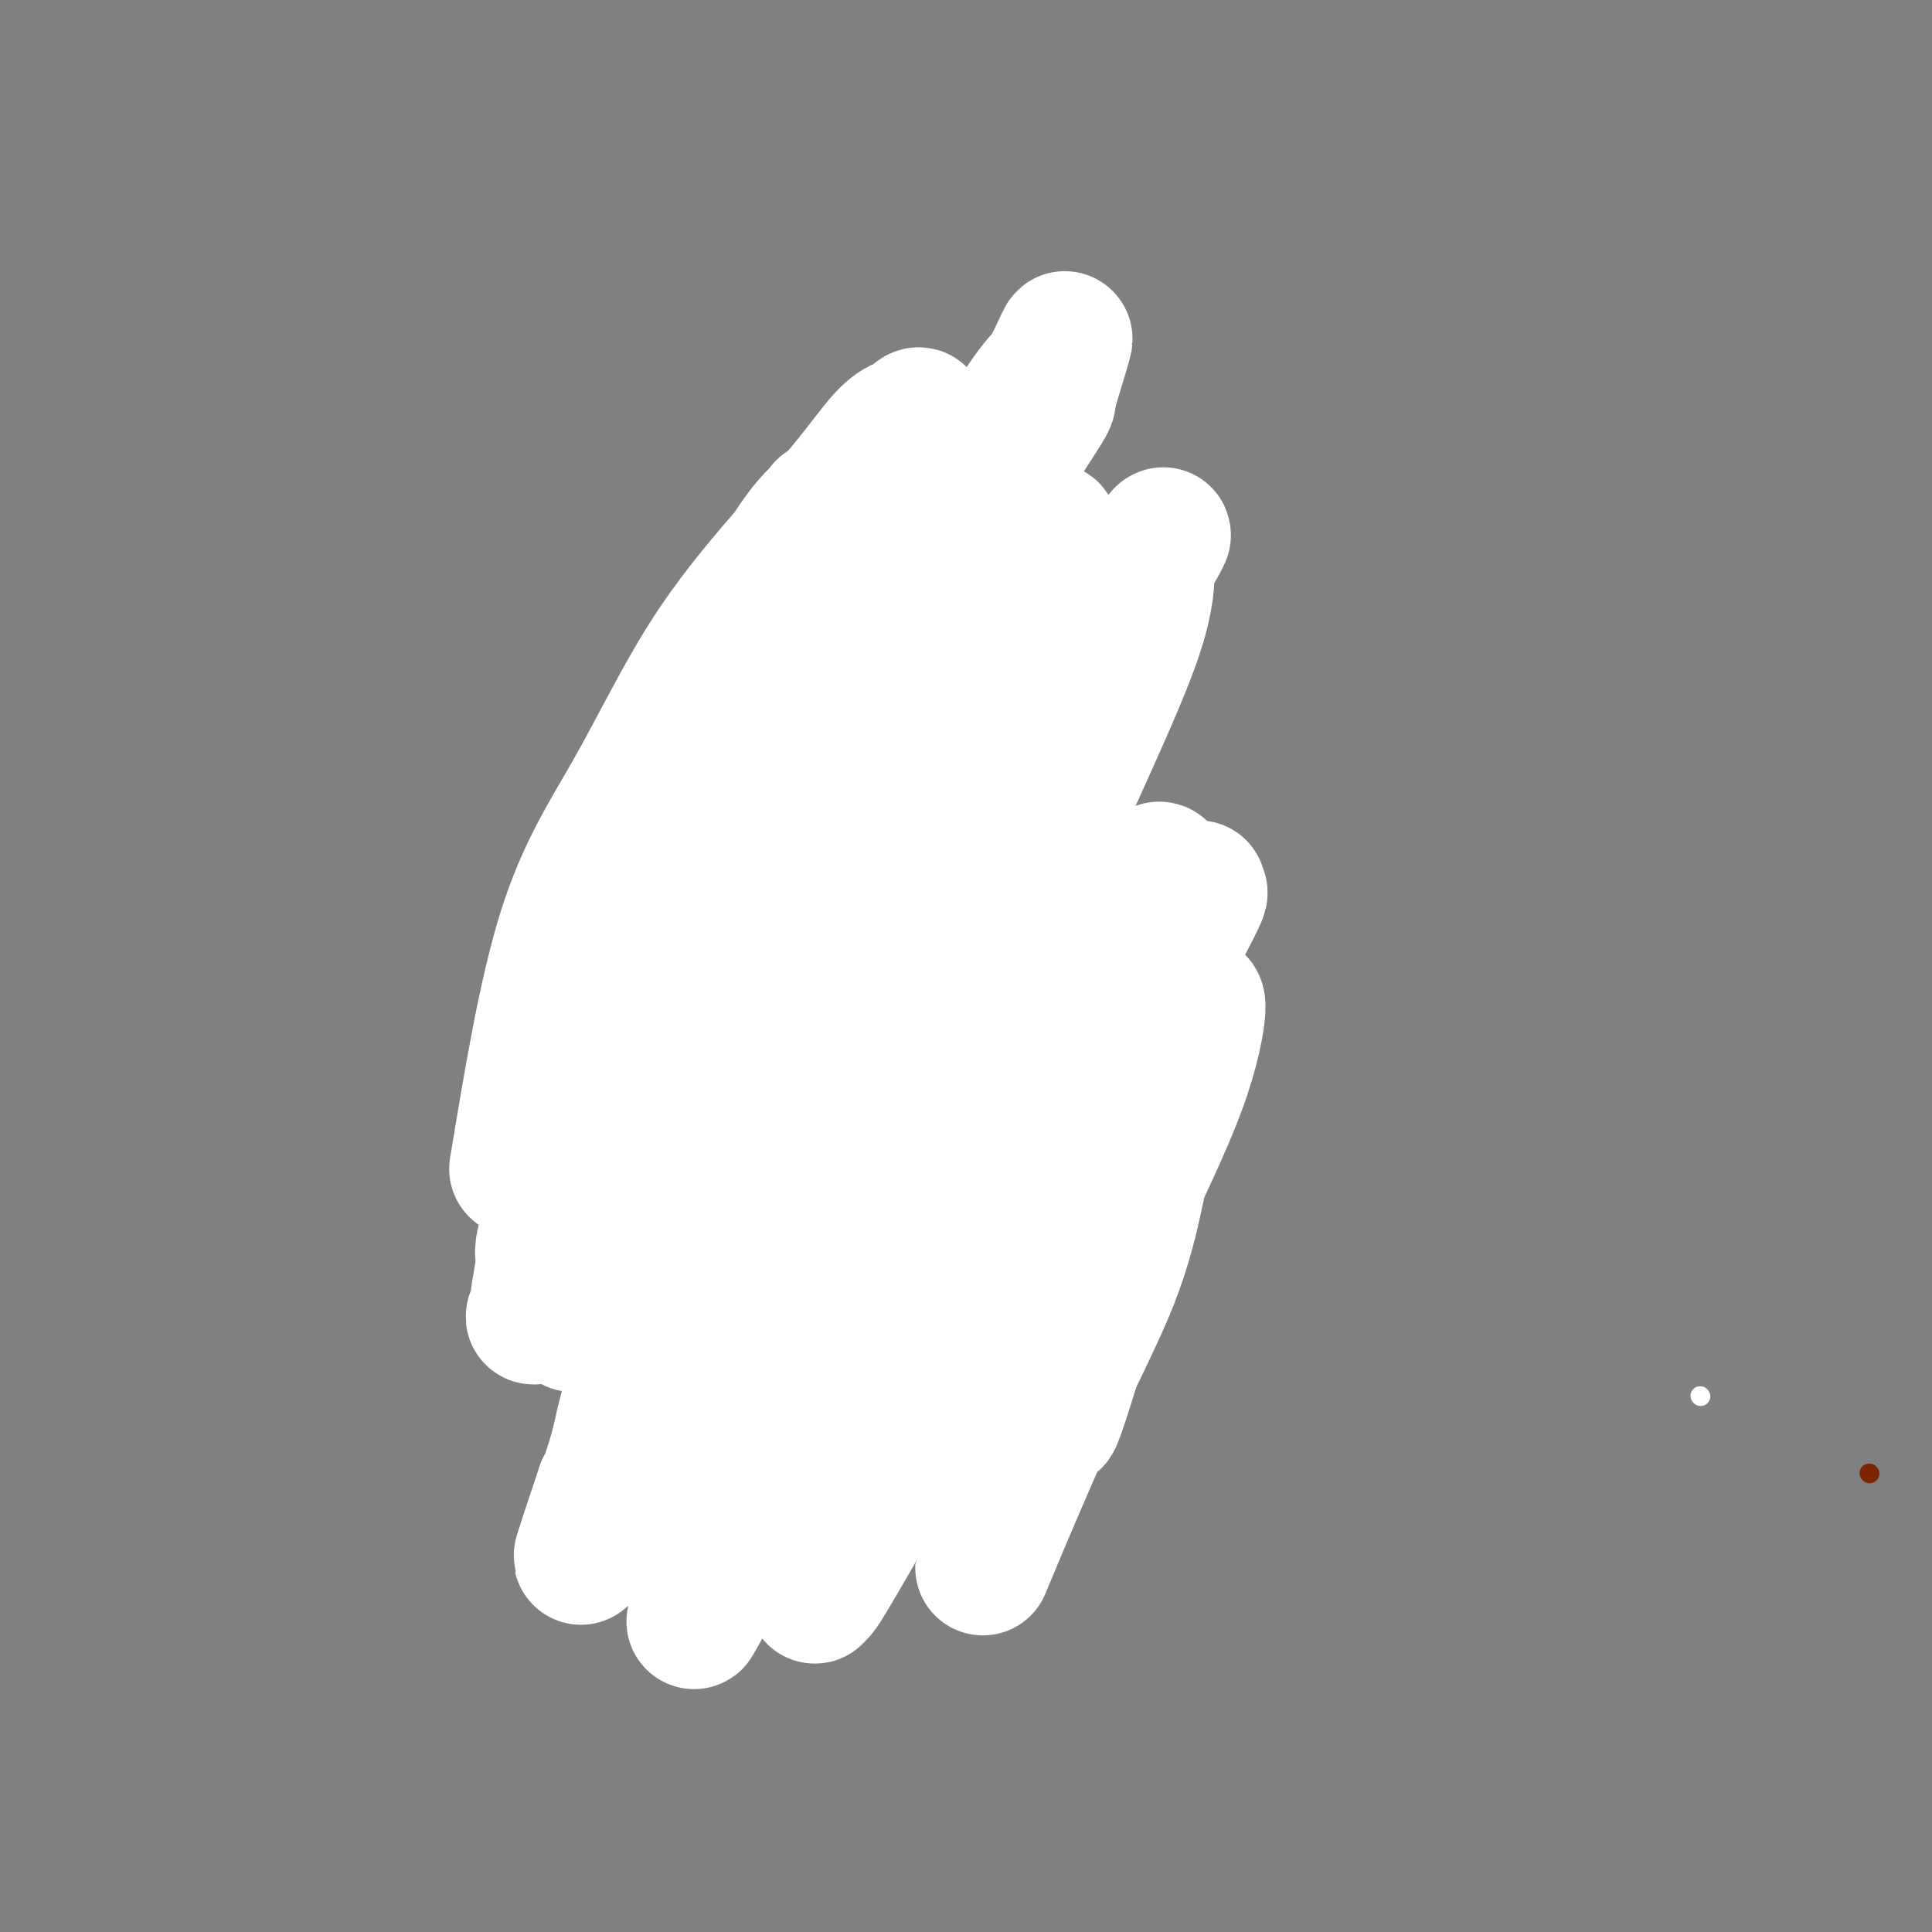
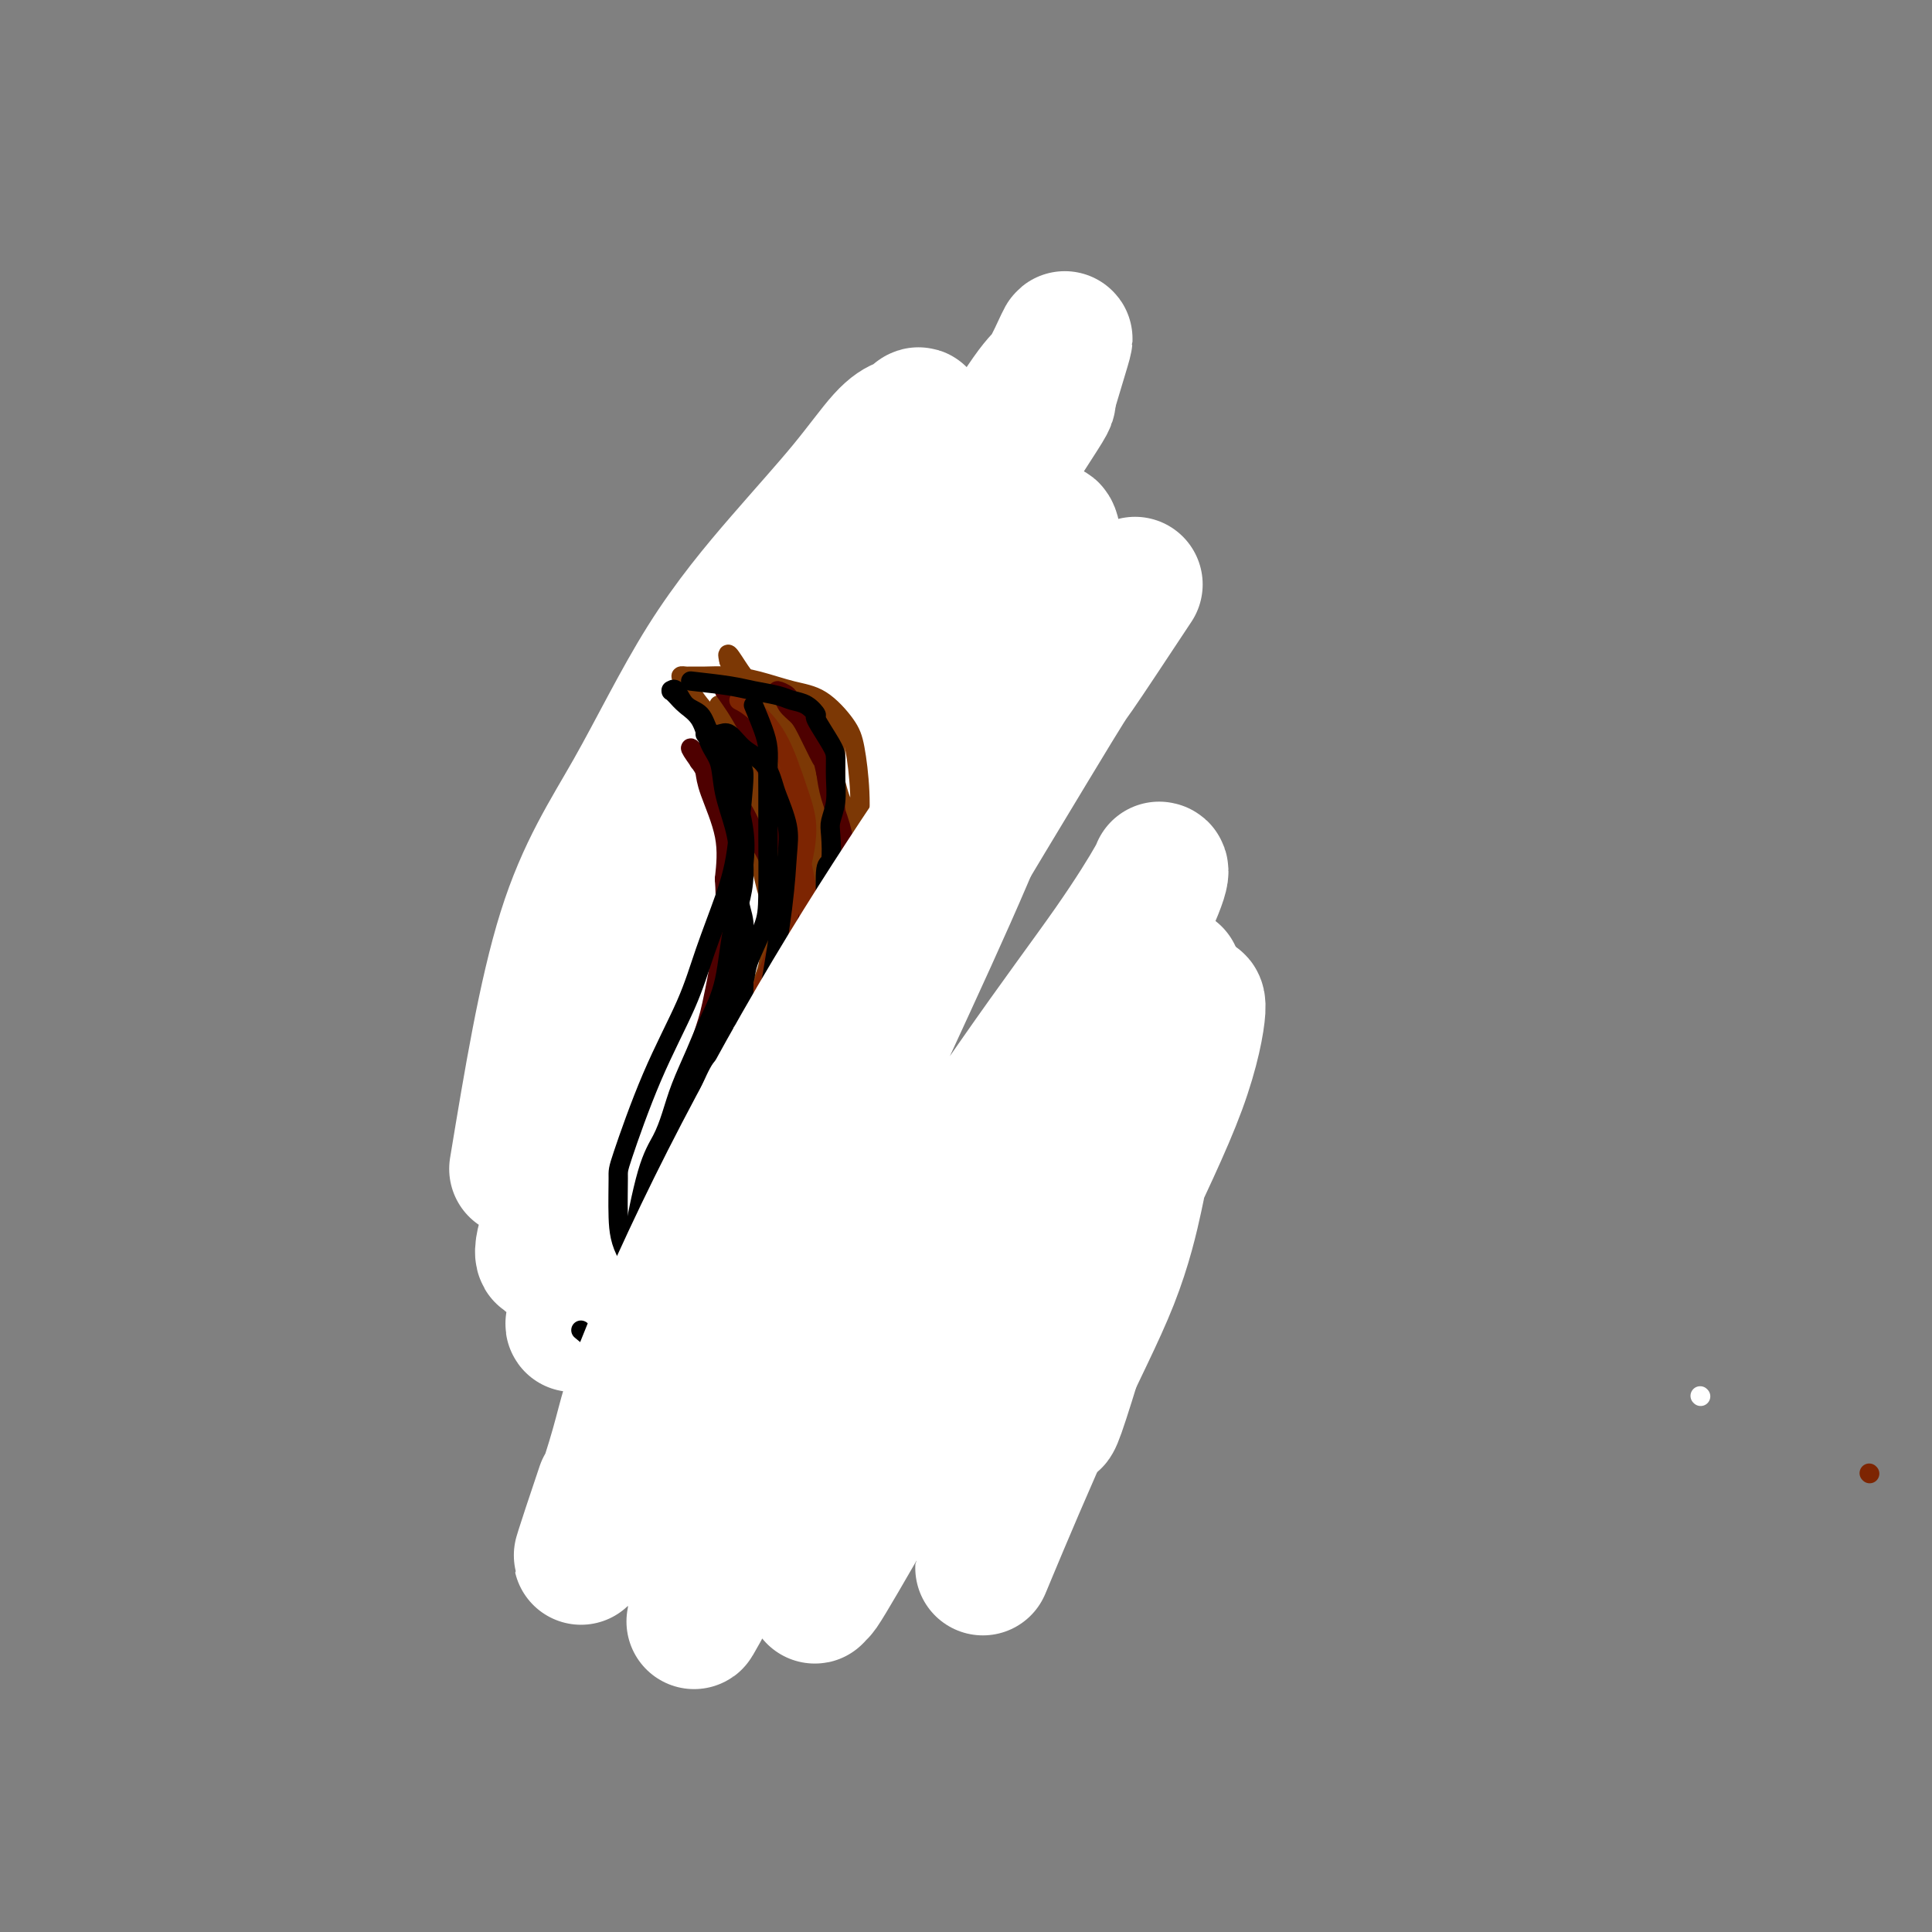
<svg xmlns="http://www.w3.org/2000/svg" viewBox="0 0 400 400" version="1.1">
  <rect x="0" y="0" width="400" height="400" fill="#808080" stroke="none" />
  <g fill="none" stroke="#7C3805" stroke-width="6" stroke-linecap="round" stroke-linejoin="round">
    <path d="M170,110c1.094,0.935 2.188,1.870 3,3c0.812,1.130 1.343,2.456 2,4c0.657,1.544 1.441,3.306 2,5c0.559,1.694 0.893,3.318 1,5c0.107,1.682 -0.012,3.420 0,5c0.012,1.580 0.154,3.002 0,5c-0.154,1.998 -0.604,4.572 -1,7c-0.396,2.428 -0.739,4.711 -1,6c-0.261,1.289 -0.440,1.583 -1,3c-0.560,1.417 -1.500,3.956 -2,6c-0.500,2.044 -0.560,3.593 -1,5c-0.440,1.407 -1.259,2.674 -2,4c-0.741,1.326 -1.405,2.713 -2,4c-0.595,1.287 -1.122,2.473 -2,4c-0.878,1.527 -2.107,3.393 -3,5c-0.893,1.607 -1.449,2.954 -2,4c-0.551,1.046 -1.095,1.792 -2,3c-0.905,1.208 -2.171,2.878 -3,4c-0.829,1.122 -1.222,1.695 -2,3c-0.778,1.305 -1.940,3.341 -3,5c-1.060,1.659 -2.016,2.939 -3,4c-0.984,1.061 -1.996,1.901 -3,3c-1.004,1.099 -2.001,2.457 -3,4c-0.999,1.543 -1.999,3.272 -3,5" />
    <path d="M139,216c-5.696,8.937 -3.436,5.278 -3,5c0.436,-0.278 -0.953,2.823 -2,5c-1.047,2.177 -1.754,3.428 -2,5c-0.246,1.572 -0.032,3.463 0,5c0.032,1.537 -0.118,2.721 0,4c0.118,1.279 0.504,2.655 1,4c0.496,1.345 1.100,2.659 2,4c0.900,1.341 2.095,2.709 4,5c1.905,2.291 4.521,5.506 8,8c3.479,2.494 7.822,4.269 10,5c2.178,0.731 2.190,0.420 4,1c1.810,0.580 5.419,2.050 8,3c2.581,0.950 4.133,1.379 6,2c1.867,0.621 4.048,1.434 6,2c1.952,0.566 3.674,0.884 5,1c1.326,0.116 2.255,0.031 3,0c0.745,-0.031 1.307,-0.008 2,0c0.693,0.008 1.516,0.002 2,0c0.484,-0.002 0.630,-0.001 1,0c0.370,0.001 0.963,0.000 1,0c0.037,-0.000 -0.481,-0.000 -1,0" />
    <path d="M194,275c5.772,1.392 1.701,0.373 0,0c-1.701,-0.373 -1.033,-0.100 -1,0c0.033,0.100 -0.568,0.027 -1,0c-0.432,-0.027 -0.695,-0.007 -1,0c-0.305,0.007 -0.653,0.003 -1,0c-0.347,-0.003 -0.694,-0.005 -1,0c-0.306,0.005 -0.572,0.016 -1,0c-0.428,-0.016 -1.020,-0.060 -2,0c-0.980,0.060 -2.348,0.223 -3,0c-0.652,-0.223 -0.587,-0.834 -1,-1c-0.413,-0.166 -1.303,0.111 -2,0c-0.697,-0.111 -1.201,-0.611 -2,-1c-0.799,-0.389 -1.895,-0.668 -3,-1c-1.105,-0.332 -2.220,-0.717 -3,-1c-0.780,-0.283 -1.224,-0.464 -2,-1c-0.776,-0.536 -1.884,-1.428 -3,-2c-1.116,-0.572 -2.241,-0.824 -3,-1c-0.759,-0.176 -1.152,-0.276 -2,-1c-0.848,-0.724 -2.151,-2.071 -3,-3c-0.849,-0.929 -1.244,-1.441 -2,-2c-0.756,-0.559 -1.874,-1.163 -3,-2c-1.126,-0.837 -2.259,-1.905 -3,-3c-0.741,-1.095 -1.088,-2.218 -2,-3c-0.912,-0.782 -2.388,-1.223 -3,-2c-0.612,-0.777 -0.360,-1.891 -1,-3c-0.640,-1.109 -2.172,-2.215 -3,-4c-0.828,-1.785 -0.954,-4.250 -1,-6c-0.046,-1.750 -0.013,-2.786 0,-4c0.013,-1.214 0.007,-2.607 0,-4" />
    <path d="M141,230c0.220,-4.162 1.269,-7.568 2,-10c0.731,-2.432 1.143,-3.890 2,-5c0.857,-1.110 2.158,-1.872 3,-3c0.842,-1.128 1.225,-2.623 2,-4c0.775,-1.377 1.944,-2.636 3,-4c1.056,-1.364 2.001,-2.833 3,-4c0.999,-1.167 2.053,-2.032 3,-3c0.947,-0.968 1.786,-2.040 3,-3c1.214,-0.960 2.803,-1.807 4,-3c1.197,-1.193 2.001,-2.731 3,-4c0.999,-1.269 2.192,-2.268 3,-3c0.808,-0.732 1.231,-1.196 2,-2c0.769,-0.804 1.883,-1.948 3,-3c1.117,-1.052 2.236,-2.012 3,-3c0.764,-0.988 1.174,-2.003 2,-3c0.826,-0.997 2.068,-1.975 3,-3c0.932,-1.025 1.555,-2.095 2,-3c0.445,-0.905 0.711,-1.645 1,-3c0.289,-1.355 0.599,-3.327 1,-4c0.401,-0.673 0.892,-0.049 1,-1c0.108,-0.951 -0.166,-3.477 0,-5c0.166,-1.523 0.772,-2.042 1,-3c0.228,-0.958 0.079,-2.357 0,-4c-0.079,-1.643 -0.086,-3.532 0,-4c0.086,-0.468 0.266,0.485 0,-1c-0.266,-1.485 -0.979,-5.408 -2,-8c-1.021,-2.592 -2.352,-3.852 -3,-5c-0.648,-1.148 -0.614,-2.185 -1,-3c-0.386,-0.815 -1.193,-1.407 -2,-2" />
    <path d="M183,124c-1.660,-3.527 -1.811,-2.843 -2,-3c-0.189,-0.157 -0.418,-1.155 -1,-2c-0.582,-0.845 -1.519,-1.536 -2,-2c-0.481,-0.464 -0.508,-0.699 -1,-1c-0.492,-0.301 -1.451,-0.667 -2,-1c-0.549,-0.333 -0.690,-0.631 -1,-1c-0.310,-0.369 -0.790,-0.808 -1,-1c-0.210,-0.192 -0.151,-0.135 0,0c0.151,0.135 0.393,0.349 1,1c0.607,0.651 1.580,1.740 2,3c0.420,1.260 0.287,2.693 1,4c0.713,1.307 2.272,2.490 3,4c0.728,1.510 0.626,3.347 1,5c0.374,1.653 1.224,3.122 2,5c0.776,1.878 1.477,4.165 2,6c0.523,1.835 0.867,3.219 1,5c0.133,1.781 0.056,3.960 0,5c-0.056,1.040 -0.089,0.940 0,2c0.089,1.060 0.301,3.279 0,5c-0.301,1.721 -1.116,2.943 -2,4c-0.884,1.057 -1.836,1.948 -3,3c-1.164,1.052 -2.539,2.266 -3,3c-0.461,0.734 -0.009,0.988 -1,2c-0.991,1.012 -3.427,2.783 -5,4c-1.573,1.217 -2.283,1.878 -4,3c-1.717,1.122 -4.440,2.703 -6,4c-1.560,1.297 -1.959,2.311 -3,3c-1.041,0.689 -2.726,1.054 -4,2c-1.274,0.946 -2.137,2.473 -3,4" />
    <path d="M152,190c-6.002,5.884 -4.007,4.593 -4,5c0.007,0.407 -1.975,2.513 -3,4c-1.025,1.487 -1.092,2.356 -2,4c-0.908,1.644 -2.657,4.063 -3,5c-0.343,0.937 0.721,0.392 0,2c-0.721,1.608 -3.225,5.369 -4,7c-0.775,1.631 0.180,1.132 0,2c-0.180,0.868 -1.495,3.103 -2,7c-0.505,3.897 -0.200,9.455 0,12c0.200,2.545 0.295,2.075 1,3c0.705,0.925 2.022,3.245 3,5c0.978,1.755 1.619,2.946 3,4c1.381,1.054 3.502,1.970 5,3c1.498,1.030 2.371,2.175 4,3c1.629,0.825 4.012,1.331 6,2c1.988,0.669 3.579,1.500 5,2c1.421,0.500 2.670,0.670 4,1c1.330,0.330 2.739,0.821 4,1c1.261,0.179 2.372,0.047 3,0c0.628,-0.047 0.771,-0.009 1,0c0.229,0.009 0.544,-0.012 1,0c0.456,0.012 1.053,0.055 1,0c-0.053,-0.055 -0.755,-0.210 -1,0c-0.245,0.210 -0.033,0.784 0,1c0.033,0.216 -0.115,0.073 -1,0c-0.885,-0.073 -2.508,-0.078 -4,0c-1.492,0.078 -2.854,0.237 -4,0c-1.146,-0.237 -2.078,-0.872 -3,-1c-0.922,-0.128 -1.835,0.249 -3,0c-1.165,-0.249 -2.583,-1.125 -4,-2" />
    <path d="M155,260c-3.635,-0.741 -2.722,-1.592 -3,-2c-0.278,-0.408 -1.747,-0.371 -3,-1c-1.253,-0.629 -2.290,-1.924 -3,-3c-0.710,-1.076 -1.094,-1.934 -2,-3c-0.906,-1.066 -2.333,-2.341 -3,-3c-0.667,-0.659 -0.573,-0.703 -1,-2c-0.427,-1.297 -1.374,-3.849 -2,-6c-0.626,-2.151 -0.931,-3.902 -1,-5c-0.069,-1.098 0.098,-1.542 0,-4c-0.098,-2.458 -0.460,-6.929 0,-11c0.460,-4.071 1.742,-7.743 4,-11c2.258,-3.257 5.491,-6.098 9,-9c3.509,-2.902 7.294,-5.863 10,-8c2.706,-2.137 4.332,-3.450 6,-5c1.668,-1.550 3.378,-3.338 5,-5c1.622,-1.662 3.155,-3.199 4,-4c0.845,-0.801 1.001,-0.867 2,-2c0.999,-1.133 2.841,-3.331 4,-5c1.159,-1.669 1.634,-2.807 2,-4c0.366,-1.193 0.624,-2.442 1,-4c0.376,-1.558 0.871,-3.425 1,-5c0.129,-1.575 -0.109,-2.856 0,-4c0.109,-1.144 0.565,-2.150 0,-4c-0.565,-1.850 -2.151,-4.546 -3,-6c-0.849,-1.454 -0.959,-1.668 -1,-2c-0.041,-0.332 -0.011,-0.782 0,-1c0.011,-0.218 0.003,-0.205 0,0c-0.003,0.205 -0.002,0.603 0,1" />
    <path d="M181,142c-0.576,-2.005 -0.016,0.982 0,5c0.016,4.018 -0.510,9.067 -1,13c-0.490,3.933 -0.942,6.751 -2,10c-1.058,3.249 -2.722,6.928 -4,10c-1.278,3.072 -2.172,5.537 -3,8c-0.828,2.463 -1.592,4.925 -3,7c-1.408,2.075 -3.462,3.764 -5,5c-1.538,1.236 -2.562,2.019 -4,3c-1.438,0.981 -3.291,2.162 -5,3c-1.709,0.838 -3.273,1.335 -5,2c-1.727,0.665 -3.615,1.498 -5,2c-1.385,0.502 -2.266,0.671 -3,1c-0.734,0.329 -1.319,0.817 -2,1c-0.681,0.183 -1.457,0.060 -2,0c-0.543,-0.060 -0.852,-0.056 -1,0c-0.148,0.056 -0.134,0.163 0,0c0.134,-0.163 0.387,-0.596 1,-1c0.613,-0.404 1.584,-0.779 3,-2c1.416,-1.221 3.275,-3.289 5,-5c1.725,-1.711 3.316,-3.065 5,-5c1.684,-1.935 3.462,-4.451 5,-7c1.538,-2.549 2.835,-5.131 4,-7c1.165,-1.869 2.199,-3.024 4,-7c1.801,-3.976 4.369,-10.774 6,-15c1.631,-4.226 2.324,-5.881 3,-8c0.676,-2.119 1.333,-4.703 2,-7c0.667,-2.297 1.344,-4.306 2,-6c0.656,-1.694 1.292,-3.071 2,-4c0.708,-0.929 1.488,-1.408 2,-2c0.512,-0.592 0.756,-1.296 1,-2" />
-     <path d="M181,134c2.664,-7.032 0.325,-2.611 0,-1c-0.325,1.611 1.365,0.412 2,0c0.635,-0.412 0.216,-0.036 0,0c-0.216,0.036 -0.228,-0.269 0,0c0.228,0.269 0.695,1.110 1,2c0.305,0.890 0.448,1.829 0,3c-0.448,1.171 -1.488,2.575 -2,4c-0.512,1.425 -0.497,2.872 -1,5c-0.503,2.128 -1.524,4.938 -2,6c-0.476,1.062 -0.406,0.376 -1,2c-0.594,1.624 -1.853,5.558 -3,8c-1.147,2.442 -2.182,3.391 -3,5c-0.818,1.609 -1.418,3.879 -2,5c-0.582,1.121 -1.145,1.093 -2,2c-0.855,0.907 -2.003,2.751 -3,4c-0.997,1.249 -1.842,1.905 -3,3c-1.158,1.095 -2.630,2.631 -4,4c-1.370,1.369 -2.639,2.572 -4,4c-1.361,1.428 -2.814,3.080 -4,4c-1.186,0.920 -2.104,1.107 -3,2c-0.896,0.893 -1.771,2.491 -3,4c-1.229,1.509 -2.812,2.930 -4,4c-1.188,1.070 -1.982,1.790 -3,4c-1.018,2.210 -2.260,5.910 -3,8c-0.740,2.090 -0.977,2.569 -1,3c-0.023,0.431 0.169,0.813 0,3c-0.169,2.187 -0.697,6.177 0,10c0.697,3.823 2.620,7.478 5,11c2.380,3.522 5.218,6.910 8,9c2.782,2.090 5.509,2.883 8,4c2.491,1.117 4.745,2.559 7,4" />
    <path d="M161,260c5.098,3.099 6.343,2.347 8,2c1.657,-0.347 3.726,-0.289 6,0c2.274,0.289 4.753,0.810 7,1c2.247,0.190 4.262,0.050 6,0c1.738,-0.050 3.198,-0.010 5,0c1.802,0.010 3.947,-0.011 5,0c1.053,0.011 1.015,0.056 1,0c-0.015,-0.056 -0.007,-0.211 0,0c0.007,0.211 0.013,0.788 0,1c-0.013,0.212 -0.044,0.061 0,0c0.044,-0.061 0.164,-0.030 0,0c-0.164,0.030 -0.610,0.061 -1,0c-0.390,-0.061 -0.722,-0.212 -1,0c-0.278,0.212 -0.503,0.789 -1,1c-0.497,0.211 -1.268,0.057 -2,0c-0.732,-0.057 -1.427,-0.015 -2,0c-0.573,0.015 -1.025,0.004 -2,0c-0.975,-0.004 -2.475,-0.002 -3,0c-0.525,0.002 -0.075,0.004 -1,0c-0.925,-0.004 -3.223,-0.015 -5,0c-1.777,0.015 -3.031,0.055 -4,0c-0.969,-0.055 -1.651,-0.205 -4,-1c-2.349,-0.795 -6.365,-2.234 -8,-3c-1.635,-0.766 -0.889,-0.858 -1,-1c-0.111,-0.142 -1.079,-0.335 -2,-1c-0.921,-0.665 -1.797,-1.803 -3,-3c-1.203,-1.197 -2.735,-2.455 -4,-4c-1.265,-1.545 -2.264,-3.378 -3,-5c-0.736,-1.622 -1.210,-3.035 -2,-5c-0.790,-1.965 -1.895,-4.483 -3,-7" />
    <path d="M147,235c-1.633,-3.919 -1.717,-5.216 -2,-6c-0.283,-0.784 -0.766,-1.053 -1,-3c-0.234,-1.947 -0.220,-5.571 0,-8c0.220,-2.429 0.644,-3.662 1,-5c0.356,-1.338 0.642,-2.779 2,-5c1.358,-2.221 3.789,-5.222 5,-7c1.211,-1.778 1.203,-2.335 3,-4c1.797,-1.665 5.398,-4.439 8,-7c2.602,-2.561 4.206,-4.907 6,-7c1.794,-2.093 3.780,-3.931 5,-5c1.220,-1.069 1.676,-1.370 3,-3c1.324,-1.630 3.518,-4.591 5,-7c1.482,-2.409 2.254,-4.268 3,-6c0.746,-1.732 1.468,-3.338 2,-5c0.532,-1.662 0.875,-3.380 1,-5c0.125,-1.620 0.031,-3.140 0,-4c-0.031,-0.860 0.002,-1.058 0,-3c-0.002,-1.942 -0.038,-5.627 0,-8c0.038,-2.373 0.150,-3.434 0,-5c-0.150,-1.566 -0.562,-3.638 -1,-5c-0.438,-1.362 -0.902,-2.015 -1,-3c-0.098,-0.985 0.169,-2.301 0,-3c-0.169,-0.699 -0.773,-0.781 -1,-1c-0.227,-0.219 -0.076,-0.575 0,-1c0.076,-0.425 0.075,-0.921 0,-1c-0.075,-0.079 -0.226,0.257 0,1c0.226,0.743 0.830,1.892 1,3c0.170,1.108 -0.094,2.174 0,4c0.094,1.826 0.547,4.413 1,7" />
    <path d="M187,133c0.365,3.420 0.278,4.469 0,7c-0.278,2.531 -0.747,6.543 -1,9c-0.253,2.457 -0.289,3.360 -1,5c-0.711,1.640 -2.098,4.016 -3,6c-0.902,1.984 -1.320,3.575 -2,5c-0.680,1.425 -1.622,2.683 -3,5c-1.378,2.317 -3.191,5.693 -5,8c-1.809,2.307 -3.615,3.545 -5,5c-1.385,1.455 -2.349,3.127 -4,5c-1.651,1.873 -3.990,3.946 -5,5c-1.010,1.054 -0.690,1.089 -2,3c-1.310,1.911 -4.249,5.699 -6,8c-1.751,2.301 -2.312,3.114 -3,5c-0.688,1.886 -1.502,4.846 -2,7c-0.498,2.154 -0.680,3.502 -1,6c-0.320,2.498 -0.776,6.145 -1,8c-0.224,1.855 -0.215,1.918 1,5c1.215,3.082 3.634,9.183 6,13c2.366,3.817 4.677,5.348 7,7c2.323,1.652 4.658,3.423 8,5c3.342,1.577 7.692,2.960 12,4c4.308,1.040 8.572,1.735 11,2c2.428,0.265 3.018,0.098 4,0c0.982,-0.098 2.356,-0.128 4,0c1.644,0.128 3.557,0.412 5,1c1.443,0.588 2.417,1.478 3,2c0.583,0.522 0.775,0.676 1,1c0.225,0.324 0.484,0.818 1,1c0.516,0.182 1.290,0.052 1,0c-0.290,-0.052 -1.645,-0.026 -3,0" />
    <path d="M204,271c0.193,0.647 -0.824,0.265 -2,0c-1.176,-0.265 -2.511,-0.412 -4,-1c-1.489,-0.588 -3.131,-1.617 -4,-2c-0.869,-0.383 -0.966,-0.119 -3,-1c-2.034,-0.881 -6.005,-2.908 -9,-4c-2.995,-1.092 -5.014,-1.248 -7,-2c-1.986,-0.752 -3.940,-2.100 -6,-3c-2.060,-0.900 -4.227,-1.352 -6,-2c-1.773,-0.648 -3.154,-1.493 -4,-2c-0.846,-0.507 -1.159,-0.676 -2,-1c-0.841,-0.324 -2.212,-0.802 -3,-1c-0.788,-0.198 -0.995,-0.115 -1,0c-0.005,0.115 0.193,0.261 1,1c0.807,0.739 2.225,2.071 4,3c1.775,0.929 3.909,1.454 5,2c1.091,0.546 1.140,1.113 3,2c1.860,0.887 5.529,2.093 8,3c2.471,0.907 3.742,1.513 5,2c1.258,0.487 2.502,0.853 3,1c0.498,0.147 0.249,0.073 0,0" />
    <path d="M166,265c2.104,0.016 4.207,0.032 6,0c1.793,-0.032 3.274,-0.112 4,0c0.726,0.112 0.695,0.415 2,0c1.305,-0.415 3.944,-1.547 5,-2c1.056,-0.453 0.528,-0.226 0,0" />
    <path d="M160,257c5.494,-0.042 10.988,-0.084 15,-1c4.012,-0.916 6.541,-2.706 9,-4c2.459,-1.294 4.848,-2.090 7,-3c2.152,-0.910 4.068,-1.932 6,-3c1.932,-1.068 3.880,-2.182 5,-3c1.120,-0.818 1.410,-1.340 2,-2c0.590,-0.660 1.479,-1.456 2,-2c0.521,-0.544 0.675,-0.834 1,-1c0.325,-0.166 0.820,-0.209 1,0c0.180,0.209 0.045,0.668 0,1c-0.045,0.332 -0.000,0.535 0,1c0.000,0.465 -0.045,1.191 0,2c0.045,0.809 0.178,1.699 0,3c-0.178,1.301 -0.669,3.011 -1,4c-0.331,0.989 -0.503,1.257 -1,2c-0.497,0.743 -1.317,1.962 -2,3c-0.683,1.038 -1.227,1.894 -2,3c-0.773,1.106 -1.774,2.461 -3,4c-1.226,1.539 -2.676,3.260 -4,4c-1.324,0.740 -2.521,0.497 -4,1c-1.479,0.503 -3.239,1.751 -5,3" />
    <path d="M186,269c-2.290,1.026 -3.514,1.592 -5,2c-1.486,0.408 -3.232,0.660 -5,1c-1.768,0.340 -3.557,0.769 -5,1c-1.443,0.231 -2.541,0.265 -4,0c-1.459,-0.265 -3.281,-0.828 -4,-1c-0.719,-0.172 -0.337,0.047 -1,0c-0.663,-0.047 -2.371,-0.359 -3,-1c-0.629,-0.641 -0.180,-1.612 0,-2c0.180,-0.388 0.090,-0.194 0,0" />
  </g>
  <g fill="none" stroke="#FFFFFF" stroke-width="28" stroke-linecap="round" stroke-linejoin="round">
    <path d="M107,242c2.990,-18.101 5.981,-36.203 10,-49c4.019,-12.797 9.068,-20.290 14,-29c4.932,-8.710 9.748,-18.639 15,-27c5.252,-8.361 10.939,-15.155 16,-21c5.061,-5.845 9.494,-10.740 13,-15c3.506,-4.260 6.083,-7.883 8,-10c1.917,-2.117 3.174,-2.728 4,-3c0.826,-0.272 1.220,-0.205 2,-1c0.780,-0.795 1.944,-2.452 1,1c-0.944,3.452 -3.996,12.014 -5,15c-1.004,2.986 0.041,0.397 -6,11c-6.041,10.603 -19.168,34.400 -29,53c-9.832,18.600 -16.368,32.005 -20,39c-3.632,6.995 -4.359,7.579 -7,16c-2.641,8.421 -7.197,24.678 -9,31c-1.803,6.322 -0.855,2.710 -1,3c-0.145,0.290 -1.384,4.484 0,4c1.384,-0.484 5.389,-5.644 9,-13c3.611,-7.356 6.826,-16.906 12,-29c5.174,-12.094 12.305,-26.731 20,-41c7.695,-14.269 15.953,-28.171 24,-41c8.047,-12.829 15.881,-24.586 22,-34c6.119,-9.414 10.521,-16.484 13,-20c2.479,-3.516 3.036,-3.479 4,-5c0.964,-1.521 2.337,-4.602 3,-6c0.663,-1.398 0.618,-1.114 0,1c-0.618,2.114 -1.809,6.057 -3,10" />
    <path d="M217,82c-0.099,1.416 1.154,-0.545 -5,9c-6.154,9.545 -19.714,30.594 -30,47c-10.286,16.406 -17.299,28.167 -24,41c-6.701,12.833 -13.091,26.736 -18,38c-4.909,11.264 -8.338,19.887 -11,27c-2.662,7.113 -4.558,12.715 -6,17c-1.442,4.285 -2.429,7.251 -3,9c-0.571,1.749 -0.727,2.280 -1,3c-0.273,0.720 -0.665,1.627 0,1c0.665,-0.627 2.385,-2.789 5,-8c2.615,-5.211 6.126,-13.471 11,-24c4.874,-10.529 11.113,-23.326 19,-37c7.887,-13.674 17.423,-28.226 26,-41c8.577,-12.774 16.195,-23.771 22,-32c5.805,-8.229 9.796,-13.690 12,-17c2.204,-3.310 2.621,-4.470 3,-5c0.379,-0.530 0.720,-0.429 1,1c0.280,1.429 0.498,4.186 -1,9c-1.498,4.814 -4.711,11.684 -10,22c-5.289,10.316 -12.653,24.077 -20,39c-7.347,14.923 -14.676,31.010 -21,46c-6.324,14.990 -11.642,28.885 -16,40c-4.358,11.115 -7.755,19.451 -10,25c-2.245,5.549 -3.337,8.312 -4,10c-0.663,1.688 -0.897,2.301 -1,2c-0.103,-0.301 -0.075,-1.517 2,-7c2.075,-5.483 6.197,-15.232 11,-26c4.803,-10.768 10.287,-22.557 23,-45c12.713,-22.443 32.653,-55.542 42,-71c9.347,-15.458 8.099,-13.274 10,-16c1.901,-2.726 6.950,-10.363 12,-18" />
-     <path d="M235,121c10.364,-17.329 4.274,-8.152 2,-5c-2.274,3.152 -0.732,0.279 0,1c0.732,0.721 0.653,5.036 -1,11c-1.653,5.964 -4.881,13.576 -10,25c-5.119,11.424 -12.129,26.660 -19,43c-6.871,16.340 -13.603,33.783 -19,49c-5.397,15.217 -9.461,28.207 -12,39c-2.539,10.793 -3.555,19.387 -4,24c-0.445,4.613 -0.319,5.244 0,6c0.319,0.756 0.831,1.638 3,0c2.169,-1.638 5.995,-5.794 10,-13c4.005,-7.206 8.189,-17.462 15,-30c6.811,-12.538 16.248,-27.358 21,-35c4.752,-7.642 4.819,-8.107 9,-16c4.181,-7.893 12.474,-23.214 16,-30c3.526,-6.786 2.283,-5.036 2,-5c-0.283,0.036 0.392,-1.640 0,-1c-0.392,0.640 -1.851,3.598 -2,4c-0.149,0.402 1.011,-1.751 -3,7c-4.011,8.751 -13.192,28.406 -19,42c-5.808,13.594 -8.242,21.126 -11,31c-2.758,9.874 -5.839,22.092 -7,29c-1.161,6.908 -0.404,8.508 0,9c0.404,0.492 0.453,-0.125 0,1c-0.453,1.125 -1.408,3.993 0,0c1.408,-3.993 5.178,-14.846 9,-25c3.822,-10.154 7.694,-19.608 11,-28c3.306,-8.392 6.044,-15.721 8,-22c1.956,-6.279 3.130,-11.508 4,-15c0.870,-3.492 1.435,-5.246 2,-7" />
    <path d="M240,210c5.483,-15.243 2.192,-5.352 1,-2c-1.192,3.352 -0.285,0.163 0,-1c0.285,-1.163 -0.053,-0.300 0,3c0.053,3.300 0.498,9.038 -1,16c-1.498,6.962 -4.937,15.147 -8,24c-3.063,8.853 -5.749,18.373 -8,26c-2.251,7.627 -4.068,13.361 -5,16c-0.932,2.639 -0.981,2.183 -1,2c-0.019,-0.183 -0.010,-0.091 0,0" />
    <path d="M151,288c3.780,-6.119 7.560,-12.238 12,-18c4.440,-5.762 9.542,-11.167 13,-15c3.458,-3.833 5.274,-6.095 6,-7c0.726,-0.905 0.363,-0.452 0,0" />
  </g>
  <g fill="none" stroke="#7C3805" stroke-width="4" stroke-linecap="round" stroke-linejoin="round">
    <path d="M163,164c2.141,4.017 4.283,8.035 5,10c0.717,1.965 0.011,1.878 0,3c-0.011,1.122 0.673,3.453 1,6c0.327,2.547 0.296,5.308 0,7c-0.296,1.692 -0.856,2.313 -1,4c-0.144,1.687 0.127,4.440 0,7c-0.127,2.560 -0.654,4.927 -1,7c-0.346,2.073 -0.511,3.850 -1,6c-0.489,2.150 -1.303,4.671 -2,7c-0.697,2.329 -1.277,4.467 -2,7c-0.723,2.533 -1.587,5.463 -2,7c-0.413,1.537 -0.373,1.682 -1,4c-0.627,2.318 -1.920,6.810 -3,10c-1.080,3.190 -1.947,5.080 -3,7c-1.053,1.920 -2.291,3.871 -3,6c-0.709,2.129 -0.890,4.435 -1,6c-0.110,1.565 -0.149,2.391 0,4c0.149,1.609 0.485,4.003 1,6c0.515,1.997 1.210,3.596 2,5c0.790,1.404 1.676,2.614 3,4c1.324,1.386 3.087,2.950 5,4c1.913,1.050 3.975,1.586 6,2c2.025,0.414 4.012,0.707 6,1" />
    <path d="M172,294c4.459,1.162 7.106,0.567 10,0c2.894,-0.567 6.036,-1.107 9,-2c2.964,-0.893 5.752,-2.138 8,-3c2.248,-0.862 3.957,-1.341 5,-2c1.043,-0.659 1.419,-1.498 2,-2c0.581,-0.502 1.368,-0.666 2,-1c0.632,-0.334 1.110,-0.837 1,-1c-0.110,-0.163 -0.807,0.016 -1,0c-0.193,-0.016 0.119,-0.225 0,0c-0.119,0.225 -0.669,0.885 -1,1c-0.331,0.115 -0.443,-0.316 -1,0c-0.557,0.316 -1.560,1.380 -2,2c-0.440,0.620 -0.318,0.797 -1,1c-0.682,0.203 -2.170,0.432 -3,1c-0.830,0.568 -1.003,1.477 -2,2c-0.997,0.523 -2.819,0.662 -4,1c-1.181,0.338 -1.723,0.875 -2,1c-0.277,0.125 -0.290,-0.162 -1,0c-0.710,0.162 -2.117,0.772 -3,1c-0.883,0.228 -1.240,0.072 -2,0c-0.760,-0.072 -1.922,-0.061 -3,0c-1.078,0.061 -2.072,0.171 -3,0c-0.928,-0.171 -1.788,-0.623 -3,-1c-1.212,-0.377 -2.775,-0.679 -4,-1c-1.225,-0.321 -2.113,-0.660 -3,-1" />
    <path d="M170,290c-3.302,-0.885 -2.556,-1.597 -3,-2c-0.444,-0.403 -2.077,-0.496 -3,-1c-0.923,-0.504 -1.135,-1.419 -2,-2c-0.865,-0.581 -2.382,-0.830 -3,-1c-0.618,-0.170 -0.337,-0.262 -1,-1c-0.663,-0.738 -2.269,-2.121 -3,-3c-0.731,-0.879 -0.588,-1.255 -1,-2c-0.412,-0.745 -1.379,-1.860 -2,-3c-0.621,-1.140 -0.897,-2.304 -1,-3c-0.103,-0.696 -0.035,-0.923 0,-2c0.035,-1.077 0.036,-3.003 0,-4c-0.036,-0.997 -0.110,-1.063 0,-2c0.110,-0.937 0.404,-2.743 1,-4c0.596,-1.257 1.496,-1.965 2,-3c0.504,-1.035 0.614,-2.395 1,-4c0.386,-1.605 1.048,-3.453 2,-5c0.952,-1.547 2.195,-2.794 3,-4c0.805,-1.206 1.174,-2.373 2,-4c0.826,-1.627 2.109,-3.716 3,-5c0.891,-1.284 1.389,-1.763 2,-3c0.611,-1.237 1.333,-3.231 2,-5c0.667,-1.769 1.278,-3.312 2,-5c0.722,-1.688 1.556,-3.523 2,-5c0.444,-1.477 0.497,-2.598 1,-4c0.503,-1.402 1.455,-3.085 2,-5c0.545,-1.915 0.683,-4.062 1,-6c0.317,-1.938 0.814,-3.669 1,-5c0.186,-1.331 0.060,-2.264 0,-4c-0.060,-1.736 -0.055,-4.275 0,-6c0.055,-1.725 0.158,-2.636 0,-5c-0.158,-2.364 -0.579,-6.182 -1,-10" />
    <path d="M177,172c-0.198,-6.469 -1.193,-4.642 -2,-5c-0.807,-0.358 -1.426,-2.901 -2,-5c-0.574,-2.099 -1.102,-3.755 -2,-5c-0.898,-1.245 -2.166,-2.077 -3,-3c-0.834,-0.923 -1.235,-1.935 -2,-3c-0.765,-1.065 -1.896,-2.184 -3,-3c-1.104,-0.816 -2.183,-1.328 -3,-2c-0.817,-0.672 -1.373,-1.502 -2,-2c-0.627,-0.498 -1.325,-0.664 -2,-1c-0.675,-0.336 -1.328,-0.843 -2,-1c-0.672,-0.157 -1.362,0.036 -2,0c-0.638,-0.036 -1.223,-0.303 -1,0c0.223,0.303 1.253,1.174 2,2c0.747,0.826 1.212,1.606 2,2c0.788,0.394 1.899,0.403 3,2c1.101,1.597 2.190,4.782 3,7c0.810,2.218 1.339,3.470 2,5c0.661,1.530 1.455,3.338 2,6c0.545,2.662 0.842,6.179 1,7c0.158,0.821 0.179,-1.053 0,2c-0.179,3.053 -0.558,11.033 -1,15c-0.442,3.967 -0.949,3.922 -1,4c-0.051,0.078 0.352,0.278 0,2c-0.352,1.722 -1.459,4.964 -2,7c-0.541,2.036 -0.516,2.865 -1,4c-0.484,1.135 -1.476,2.575 -2,4c-0.524,1.425 -0.578,2.836 -1,4c-0.422,1.164 -1.211,2.082 -2,3" />
    <path d="M156,218c-1.813,5.104 -1.846,3.864 -2,4c-0.154,0.136 -0.430,1.650 -1,3c-0.570,1.350 -1.434,2.538 -2,4c-0.566,1.462 -0.834,3.199 -1,4c-0.166,0.801 -0.229,0.667 -1,2c-0.771,1.333 -2.249,4.132 -3,6c-0.751,1.868 -0.775,2.806 -1,4c-0.225,1.194 -0.653,2.644 -1,4c-0.347,1.356 -0.615,2.620 -1,4c-0.385,1.380 -0.887,2.878 -1,4c-0.113,1.122 0.162,1.869 0,3c-0.162,1.131 -0.761,2.647 -1,4c-0.239,1.353 -0.119,2.542 0,4c0.119,1.458 0.239,3.184 1,5c0.761,1.816 2.165,3.722 3,5c0.835,1.278 1.100,1.927 2,3c0.900,1.073 2.433,2.568 4,4c1.567,1.432 3.167,2.800 5,4c1.833,1.200 3.900,2.231 6,3c2.100,0.769 4.233,1.275 6,2c1.767,0.725 3.167,1.670 5,2c1.833,0.330 4.100,0.047 6,0c1.900,-0.047 3.434,0.142 5,0c1.566,-0.142 3.164,-0.615 5,-1c1.836,-0.385 3.910,-0.681 5,-1c1.090,-0.319 1.195,-0.659 2,-1c0.805,-0.341 2.310,-0.683 3,-1c0.690,-0.317 0.566,-0.611 1,-1c0.434,-0.389 1.424,-0.874 2,-1c0.576,-0.126 0.736,0.107 1,0c0.264,-0.107 0.632,-0.553 1,-1" />
    <path d="M204,289c1.610,-0.774 0.636,-0.207 0,0c-0.636,0.207 -0.933,0.056 -1,0c-0.067,-0.056 0.096,-0.015 0,0c-0.096,0.015 -0.452,0.004 -1,0c-0.548,-0.004 -1.290,0.000 -2,0c-0.710,-0.000 -1.389,-0.004 -2,0c-0.611,0.004 -1.155,0.016 -2,0c-0.845,-0.016 -1.991,-0.060 -3,0c-1.009,0.060 -1.880,0.225 -3,0c-1.120,-0.225 -2.489,-0.840 -4,-1c-1.511,-0.160 -3.165,0.134 -5,0c-1.835,-0.134 -3.852,-0.695 -5,-1c-1.148,-0.305 -1.427,-0.354 -4,-1c-2.573,-0.646 -7.442,-1.890 -10,-3c-2.558,-1.110 -2.806,-2.086 -4,-3c-1.194,-0.914 -3.332,-1.766 -5,-3c-1.668,-1.234 -2.864,-2.850 -4,-5c-1.136,-2.150 -2.211,-4.834 -3,-6c-0.789,-1.166 -1.290,-0.815 -2,-5c-0.710,-4.185 -1.628,-12.905 -1,-19c0.628,-6.095 2.803,-9.565 4,-12c1.197,-2.435 1.415,-3.833 3,-6c1.585,-2.167 4.535,-5.101 7,-8c2.465,-2.899 4.443,-5.762 6,-8c1.557,-2.238 2.694,-3.851 4,-6c1.306,-2.149 2.783,-4.834 4,-7c1.217,-2.166 2.174,-3.814 3,-6c0.826,-2.186 1.522,-4.910 2,-7c0.478,-2.090 0.739,-3.545 1,-5" />
-     <path d="M177,177c0.918,-3.579 0.214,-3.526 0,-5c-0.214,-1.474 0.064,-4.474 0,-6c-0.064,-1.526 -0.470,-1.579 -1,-3c-0.530,-1.421 -1.185,-4.209 -2,-6c-0.815,-1.791 -1.792,-2.585 -2,-3c-0.208,-0.415 0.351,-0.452 0,-1c-0.351,-0.548 -1.612,-1.607 -2,-2c-0.388,-0.393 0.096,-0.121 0,0c-0.096,0.121 -0.772,0.092 -1,0c-0.228,-0.092 -0.008,-0.245 0,0c0.008,0.245 -0.197,0.888 0,2c0.197,1.112 0.797,2.691 1,5c0.203,2.309 0.010,5.347 0,8c-0.010,2.653 0.163,4.921 0,8c-0.163,3.079 -0.661,6.970 -1,10c-0.339,3.030 -0.518,5.199 -1,8c-0.482,2.801 -1.269,6.235 -2,9c-0.731,2.765 -1.408,4.862 -2,7c-0.592,2.138 -1.099,4.319 -2,7c-0.901,2.681 -2.196,5.863 -4,9c-1.804,3.137 -4.115,6.230 -6,9c-1.885,2.770 -3.343,5.217 -4,6c-0.657,0.783 -0.514,-0.096 -2,2c-1.486,2.096 -4.601,7.169 -6,10c-1.399,2.831 -1.081,3.421 -1,5c0.081,1.579 -0.074,4.146 0,5c0.074,0.854 0.376,-0.006 1,1c0.624,1.006 1.569,3.878 2,5c0.431,1.122 0.347,0.494 1,1c0.653,0.506 2.044,2.144 3,3c0.956,0.856 1.478,0.928 2,1" />
    <path d="M148,272c0.884,0.808 0.094,0.328 0,0c-0.094,-0.328 0.509,-0.502 1,-3c0.491,-2.498 0.869,-7.319 2,-13c1.131,-5.681 3.013,-12.223 5,-18c1.987,-5.777 4.078,-10.788 6,-16c1.922,-5.212 3.675,-10.626 5,-15c1.325,-4.374 2.222,-7.709 3,-10c0.778,-2.291 1.438,-3.539 2,-5c0.562,-1.461 1.026,-3.135 2,-5c0.974,-1.865 2.459,-3.920 3,-5c0.541,-1.080 0.138,-1.183 0,-1c-0.138,0.183 -0.011,0.653 0,1c0.011,0.347 -0.093,0.570 0,1c0.093,0.430 0.384,1.066 0,3c-0.384,1.934 -1.443,5.165 -2,8c-0.557,2.835 -0.611,5.274 -3,13c-2.389,7.726 -7.111,20.737 -10,28c-2.889,7.263 -3.944,8.776 -4,9c-0.056,0.224 0.886,-0.841 -1,2c-1.886,2.841 -6.599,9.587 -9,13c-2.401,3.413 -2.489,3.492 -3,4c-0.511,0.508 -1.445,1.444 -2,2c-0.555,0.556 -0.730,0.730 -1,1c-0.270,0.270 -0.635,0.635 -1,1" />
    <path d="M141,267c-3.423,4.847 -1.479,0.966 0,-1c1.479,-1.966 2.493,-2.015 5,-5c2.507,-2.985 6.507,-8.905 10,-14c3.493,-5.095 6.477,-9.365 9,-14c2.523,-4.635 4.583,-9.635 6,-14c1.417,-4.365 2.191,-8.093 3,-11c0.809,-2.907 1.653,-4.992 2,-7c0.347,-2.008 0.195,-3.939 0,-6c-0.195,-2.061 -0.434,-4.252 -1,-6c-0.566,-1.748 -1.458,-3.054 -2,-4c-0.542,-0.946 -0.734,-1.534 -1,-2c-0.266,-0.466 -0.606,-0.812 -1,-1c-0.394,-0.188 -0.841,-0.219 -1,0c-0.159,0.219 -0.030,0.690 0,1c0.030,0.310 -0.040,0.461 0,1c0.040,0.539 0.189,1.466 0,4c-0.189,2.534 -0.718,6.674 -1,11c-0.282,4.326 -0.318,8.836 -1,13c-0.682,4.164 -2.008,7.980 -3,12c-0.992,4.020 -1.648,8.245 -3,12c-1.352,3.755 -3.399,7.041 -5,10c-1.601,2.959 -2.755,5.591 -4,8c-1.245,2.409 -2.582,4.597 -4,6c-1.418,1.403 -2.919,2.022 -4,3c-1.081,0.978 -1.743,2.314 -3,3c-1.257,0.686 -3.108,0.723 -4,1c-0.892,0.277 -0.826,0.793 -1,1c-0.174,0.207 -0.587,0.103 -1,0" />
    <path d="M136,268c-2.003,1.087 -0.511,-0.197 0,-1c0.511,-0.803 0.040,-1.126 0,-1c-0.040,0.126 0.352,0.702 1,0c0.648,-0.702 1.554,-2.682 3,-5c1.446,-2.318 3.434,-4.976 6,-9c2.566,-4.024 5.710,-9.416 8,-14c2.290,-4.584 3.727,-8.359 5,-12c1.273,-3.641 2.381,-7.147 3,-10c0.619,-2.853 0.749,-5.051 1,-7c0.251,-1.949 0.625,-3.647 0,-8c-0.625,-4.353 -2.248,-11.360 -3,-14c-0.752,-2.640 -0.632,-0.913 -1,-2c-0.368,-1.087 -1.224,-4.989 -2,-8c-0.776,-3.011 -1.474,-5.130 -2,-7c-0.526,-1.870 -0.881,-3.492 -1,-5c-0.119,-1.508 -0.001,-2.901 0,-4c0.001,-1.099 -0.113,-1.903 0,-3c0.113,-1.097 0.455,-2.488 1,-3c0.545,-0.512 1.294,-0.144 2,0c0.706,0.144 1.370,0.065 2,0c0.630,-0.065 1.226,-0.117 2,1c0.774,1.117 1.728,3.401 3,7c1.272,3.599 2.864,8.512 3,14c0.136,5.488 -1.183,11.552 -2,17c-0.817,5.448 -1.134,10.282 -2,15c-0.866,4.718 -2.283,9.322 -3,12c-0.717,2.678 -0.733,3.430 -2,7c-1.267,3.570 -3.783,9.957 -5,13c-1.217,3.043 -1.135,2.742 -2,4c-0.865,1.258 -2.676,4.074 -4,6c-1.324,1.926 -2.162,2.963 -3,4" />
    <path d="M144,255c-2.128,2.679 -2.948,2.378 -4,3c-1.052,0.622 -2.336,2.168 -3,3c-0.664,0.832 -0.708,0.950 -1,1c-0.292,0.050 -0.831,0.033 -1,0c-0.169,-0.033 0.032,-0.082 0,0c-0.032,0.082 -0.295,0.294 0,0c0.295,-0.294 1.149,-1.093 2,-2c0.851,-0.907 1.698,-1.920 3,-4c1.302,-2.080 3.059,-5.227 5,-8c1.941,-2.773 4.065,-5.172 6,-8c1.935,-2.828 3.681,-6.087 5,-9c1.319,-2.913 2.212,-5.482 3,-8c0.788,-2.518 1.472,-4.985 2,-8c0.528,-3.015 0.901,-6.579 1,-9c0.099,-2.421 -0.074,-3.698 0,-6c0.074,-2.302 0.396,-5.630 0,-9c-0.396,-3.370 -1.509,-6.783 -2,-10c-0.491,-3.217 -0.360,-6.237 -1,-9c-0.640,-2.763 -2.051,-5.269 -3,-8c-0.949,-2.731 -1.435,-5.688 -2,-8c-0.565,-2.312 -1.210,-3.978 -2,-5c-0.790,-1.022 -1.725,-1.400 -2,-2c-0.275,-0.600 0.111,-1.423 0,-2c-0.111,-0.577 -0.720,-0.908 -1,-1c-0.280,-0.092 -0.230,0.055 0,0c0.230,-0.055 0.642,-0.310 1,0c0.358,0.310 0.663,1.186 2,3c1.337,1.814 3.706,4.565 5,7c1.294,2.435 1.513,4.553 2,7c0.487,2.447 1.244,5.224 2,8" />
    <path d="M161,171c0.853,4.146 0.987,7.012 1,10c0.013,2.988 -0.095,6.098 0,9c0.095,2.902 0.391,5.597 0,8c-0.391,2.403 -1.470,4.514 -2,6c-0.530,1.486 -0.510,2.348 -1,4c-0.490,1.652 -1.490,4.093 -2,5c-0.510,0.907 -0.530,0.280 -1,1c-0.470,0.720 -1.391,2.786 -2,4c-0.609,1.214 -0.906,1.576 -1,2c-0.094,0.424 0.014,0.910 0,1c-0.014,0.090 -0.150,-0.218 0,-1c0.150,-0.782 0.586,-2.040 1,-3c0.414,-0.960 0.807,-1.622 1,-3c0.193,-1.378 0.185,-3.472 1,-6c0.815,-2.528 2.453,-5.491 3,-8c0.547,-2.509 0.004,-4.563 0,-7c-0.004,-2.437 0.532,-5.255 1,-8c0.468,-2.745 0.869,-5.416 1,-8c0.131,-2.584 -0.010,-5.082 0,-7c0.010,-1.918 0.169,-3.255 0,-5c-0.169,-1.745 -0.665,-3.899 -1,-6c-0.335,-2.101 -0.509,-4.148 -1,-6c-0.491,-1.852 -1.298,-3.509 -2,-5c-0.702,-1.491 -1.299,-2.817 -2,-4c-0.701,-1.183 -1.508,-2.224 -2,-3c-0.492,-0.776 -0.671,-1.286 -1,-2c-0.329,-0.714 -0.808,-1.633 -1,-2c-0.192,-0.367 -0.096,-0.184 0,0" />
    <path d="M151,137c-1.125,-3.871 1.064,0.453 3,3c1.936,2.547 3.620,3.317 6,6c2.380,2.683 5.458,7.278 7,11c1.542,3.722 1.550,6.571 2,10c0.450,3.429 1.344,7.437 2,11c0.656,3.563 1.074,6.682 1,10c-0.074,3.318 -0.639,6.835 -1,10c-0.361,3.165 -0.517,5.979 -1,8c-0.483,2.021 -1.292,3.248 -2,5c-0.708,1.752 -1.314,4.027 -2,6c-0.686,1.973 -1.451,3.644 -2,5c-0.549,1.356 -0.881,2.399 -1,3c-0.119,0.601 -0.026,0.762 0,1c0.026,0.238 -0.016,0.554 0,1c0.016,0.446 0.091,1.024 0,1c-0.091,-0.024 -0.347,-0.648 0,-1c0.347,-0.352 1.298,-0.430 2,-2c0.702,-1.570 1.156,-4.631 2,-7c0.844,-2.369 2.079,-4.046 3,-7c0.921,-2.954 1.529,-7.185 2,-12c0.471,-4.815 0.806,-10.214 1,-15c0.194,-4.786 0.249,-8.960 0,-13c-0.249,-4.040 -0.800,-7.945 -1,-11c-0.200,-3.055 -0.049,-5.260 0,-7c0.049,-1.740 -0.002,-3.015 0,-4c0.002,-0.985 0.059,-1.681 0,-1c-0.059,0.681 -0.232,2.739 0,3c0.232,0.261 0.870,-1.276 1,4c0.130,5.276 -0.249,17.365 -1,25c-0.751,7.635 -1.876,10.818 -3,14" />
    <path d="M169,194c-1.012,9.119 -2.042,9.416 -3,11c-0.958,1.584 -1.844,4.454 -3,8c-1.156,3.546 -2.582,7.768 -4,11c-1.418,3.232 -2.828,5.473 -4,8c-1.172,2.527 -2.107,5.340 -3,7c-0.893,1.660 -1.744,2.168 -3,4c-1.256,1.832 -2.915,4.988 -4,8c-1.085,3.012 -1.595,5.879 -2,8c-0.405,2.121 -0.704,3.497 0,6c0.704,2.503 2.411,6.132 4,9c1.589,2.868 3.058,4.974 5,7c1.942,2.026 4.355,3.970 7,6c2.645,2.030 5.521,4.144 7,5c1.479,0.856 1.560,0.453 4,1c2.440,0.547 7.238,2.043 11,2c3.762,-0.043 6.487,-1.627 9,-3c2.513,-1.373 4.813,-2.536 7,-4c2.187,-1.464 4.259,-3.229 6,-5c1.741,-1.771 3.150,-3.546 4,-5c0.850,-1.454 1.142,-2.585 2,-4c0.858,-1.415 2.282,-3.113 3,-5c0.718,-1.887 0.728,-3.961 1,-6c0.272,-2.039 0.805,-4.041 1,-5c0.195,-0.959 0.051,-0.876 0,-2c-0.051,-1.124 -0.011,-3.456 0,-5c0.011,-1.544 -0.007,-2.300 0,-3c0.007,-0.700 0.040,-1.342 0,-2c-0.040,-0.658 -0.154,-1.331 0,-1c0.154,0.331 0.577,1.665 1,3" />
    <path d="M215,248c0.157,0.966 0.051,1.882 0,3c-0.051,1.118 -0.046,2.437 0,4c0.046,1.563 0.134,3.370 0,5c-0.134,1.630 -0.489,3.084 -1,5c-0.511,1.916 -1.177,4.296 -2,6c-0.823,1.704 -1.804,2.732 -3,4c-1.196,1.268 -2.606,2.774 -4,4c-1.394,1.226 -2.770,2.171 -4,3c-1.230,0.829 -2.314,1.543 -4,2c-1.686,0.457 -3.973,0.656 -6,1c-2.027,0.344 -3.792,0.832 -6,1c-2.208,0.168 -4.858,0.016 -7,0c-2.142,-0.016 -3.774,0.103 -6,0c-2.226,-0.103 -5.044,-0.428 -7,-1c-1.956,-0.572 -3.049,-1.389 -5,-2c-1.951,-0.611 -4.758,-1.015 -7,-3c-2.242,-1.985 -3.917,-5.552 -5,-8c-1.083,-2.448 -1.572,-3.776 -2,-6c-0.428,-2.224 -0.794,-5.344 -1,-8c-0.206,-2.656 -0.251,-4.846 0,-7c0.251,-2.154 0.799,-4.270 1,-6c0.201,-1.730 0.054,-3.073 0,-4c-0.054,-0.927 -0.014,-1.438 0,-2c0.014,-0.562 0.003,-1.173 0,-1c-0.003,0.173 0.001,1.132 0,2c-0.001,0.868 -0.009,1.644 0,2c0.009,0.356 0.033,0.291 0,2c-0.033,1.709 -0.124,5.191 0,8c0.124,2.809 0.464,4.945 1,7c0.536,2.055 1.268,4.027 2,6" />
    <path d="M149,265c1.262,6.013 2.917,7.544 5,9c2.083,1.456 4.594,2.837 7,4c2.406,1.163 4.709,2.108 7,3c2.291,0.892 4.572,1.730 7,2c2.428,0.270 5.002,-0.028 7,0c1.998,0.028 3.419,0.381 6,0c2.581,-0.381 6.323,-1.497 9,-3c2.677,-1.503 4.290,-3.393 6,-5c1.710,-1.607 3.519,-2.931 5,-5c1.481,-2.069 2.635,-4.883 4,-7c1.365,-2.117 2.940,-3.538 4,-5c1.060,-1.462 1.605,-2.964 2,-4c0.395,-1.036 0.638,-1.607 1,-2c0.362,-0.393 0.841,-0.609 1,-1c0.159,-0.391 -0.001,-0.957 0,-1c0.001,-0.043 0.164,0.438 0,1c-0.164,0.562 -0.654,1.204 -1,2c-0.346,0.796 -0.548,1.745 -1,3c-0.452,1.255 -1.152,2.814 -2,4c-0.848,1.186 -1.842,1.998 -3,4c-1.158,2.002 -2.478,5.194 -4,8c-1.522,2.806 -3.245,5.225 -5,7c-1.755,1.775 -3.540,2.906 -5,4c-1.460,1.094 -2.593,2.150 -4,3c-1.407,0.850 -3.087,1.493 -5,2c-1.913,0.507 -4.059,0.878 -6,1c-1.941,0.122 -3.676,-0.006 -7,0c-3.324,0.006 -8.235,0.144 -13,-1c-4.765,-1.144 -9.382,-3.572 -14,-6" />
    <path d="M150,282c-3.468,-2.251 -5.138,-4.879 -7,-8c-1.862,-3.121 -3.916,-6.734 -5,-10c-1.084,-3.266 -1.198,-6.185 -1,-9c0.198,-2.815 0.707,-5.528 1,-7c0.293,-1.472 0.369,-1.705 1,-4c0.631,-2.295 1.818,-6.653 3,-9c1.182,-2.347 2.359,-2.682 3,-3c0.641,-0.318 0.746,-0.617 1,-1c0.254,-0.383 0.655,-0.850 1,-1c0.345,-0.150 0.632,0.015 1,0c0.368,-0.015 0.816,-0.211 1,0c0.184,0.211 0.103,0.828 0,1c-0.103,0.172 -0.228,-0.099 0,0c0.228,0.099 0.808,0.570 1,2c0.192,1.430 -0.006,3.818 0,5c0.006,1.182 0.216,1.159 0,2c-0.216,0.841 -0.857,2.548 -1,4c-0.143,1.452 0.211,2.651 0,4c-0.211,1.349 -0.988,2.849 -1,5c-0.012,2.151 0.743,4.954 1,7c0.257,2.046 0.018,3.336 1,6c0.982,2.664 3.186,6.704 5,9c1.814,2.296 3.238,2.850 5,4c1.762,1.150 3.863,2.897 6,4c2.137,1.103 4.310,1.564 6,2c1.690,0.436 2.898,0.849 4,1c1.102,0.151 2.100,0.040 3,0c0.900,-0.040 1.704,-0.011 2,0c0.296,0.011 0.085,0.003 0,0c-0.085,-0.003 -0.042,-0.002 0,0" />
    <path d="M181,286c2.231,0.299 0.308,-0.455 -1,-1c-1.308,-0.545 -1.999,-0.882 -3,-1c-1.001,-0.118 -2.310,-0.017 -3,0c-0.690,0.017 -0.761,-0.051 -2,-1c-1.239,-0.949 -3.646,-2.778 -5,-4c-1.354,-1.222 -1.655,-1.835 -3,-3c-1.345,-1.165 -3.735,-2.880 -5,-5c-1.265,-2.120 -1.404,-4.645 -2,-7c-0.596,-2.355 -1.649,-4.539 -2,-7c-0.351,-2.461 0.000,-5.201 0,-8c-0.000,-2.799 -0.351,-5.659 0,-8c0.351,-2.341 1.404,-4.162 2,-6c0.596,-1.838 0.734,-3.693 1,-5c0.266,-1.307 0.660,-2.068 1,-3c0.340,-0.932 0.627,-2.036 1,-3c0.373,-0.964 0.833,-1.789 1,-2c0.167,-0.211 0.041,0.190 0,0c-0.041,-0.190 0.002,-0.972 0,-1c-0.002,-0.028 -0.050,0.699 0,1c0.050,0.301 0.197,0.175 0,1c-0.197,0.825 -0.738,2.599 -1,4c-0.262,1.401 -0.245,2.428 -1,6c-0.755,3.572 -2.283,9.688 -3,14c-0.717,4.312 -0.623,6.821 0,10c0.623,3.179 1.776,7.027 3,10c1.224,2.973 2.519,5.070 4,7c1.481,1.930 3.150,3.693 5,5c1.850,1.307 3.883,2.160 6,3c2.117,0.840 4.319,1.669 6,2c1.681,0.331 2.840,0.166 4,0" />
    <path d="M184,284c3.600,0.859 4.598,0.506 6,0c1.402,-0.506 3.206,-1.165 5,-2c1.794,-0.835 3.577,-1.845 5,-3c1.423,-1.155 2.487,-2.456 3,-3c0.513,-0.544 0.477,-0.331 1,-1c0.523,-0.669 1.605,-2.218 2,-3c0.395,-0.782 0.103,-0.795 0,-1c-0.103,-0.205 -0.017,-0.602 0,-1c0.017,-0.398 -0.036,-0.798 0,-1c0.036,-0.202 0.162,-0.206 0,0c-0.162,0.206 -0.613,0.623 -1,1c-0.387,0.377 -0.709,0.716 -1,1c-0.291,0.284 -0.550,0.513 -1,1c-0.450,0.487 -1.091,1.230 -2,2c-0.909,0.770 -2.086,1.565 -3,2c-0.914,0.435 -1.563,0.508 -3,1c-1.437,0.492 -3.660,1.401 -5,2c-1.340,0.599 -1.798,0.889 -3,1c-1.202,0.111 -3.149,0.045 -5,0c-1.851,-0.045 -3.605,-0.067 -5,0c-1.395,0.067 -2.430,0.224 -5,-1c-2.570,-1.224 -6.675,-3.828 -9,-5c-2.325,-1.172 -2.872,-0.912 -4,-3c-1.128,-2.088 -2.838,-6.523 -4,-9c-1.162,-2.477 -1.775,-2.995 -2,-5c-0.225,-2.005 -0.060,-5.496 0,-7c0.060,-1.504 0.016,-1.022 0,-2c-0.016,-0.978 -0.004,-3.417 0,-5c0.004,-1.583 0.001,-2.309 0,-3c-0.001,-0.691 -0.001,-1.345 0,-2" />
    <path d="M153,238c-0.060,-2.793 -0.211,-0.275 0,1c0.211,1.275 0.783,1.306 1,2c0.217,0.694 0.079,2.052 0,4c-0.079,1.948 -0.101,4.486 0,7c0.101,2.514 0.323,5.005 1,8c0.677,2.995 1.808,6.494 3,9c1.192,2.506 2.445,4.019 4,6c1.555,1.981 3.411,4.429 5,6c1.589,1.571 2.912,2.263 4,3c1.088,0.737 1.941,1.517 3,2c1.059,0.483 2.323,0.668 3,1c0.677,0.332 0.767,0.811 1,1c0.233,0.189 0.610,0.088 1,0c0.390,-0.088 0.793,-0.165 1,0c0.207,0.165 0.220,0.570 0,1c-0.220,0.430 -0.671,0.886 -1,1c-0.329,0.114 -0.537,-0.114 -1,0c-0.463,0.114 -1.182,0.568 -2,1c-0.818,0.432 -1.734,0.840 -3,1c-1.266,0.160 -2.883,0.071 -4,0c-1.117,-0.071 -1.733,-0.122 -4,-1c-2.267,-0.878 -6.186,-2.581 -8,-3c-1.814,-0.419 -1.522,0.447 -3,0c-1.478,-0.447 -4.726,-2.207 -7,-4c-2.274,-1.793 -3.574,-3.618 -5,-5c-1.426,-1.382 -2.979,-2.321 -4,-4c-1.021,-1.679 -1.511,-4.100 -2,-6c-0.489,-1.900 -0.978,-3.281 -1,-5c-0.022,-1.719 0.422,-3.777 1,-6c0.578,-2.223 1.289,-4.612 2,-7" />
    <path d="M138,251c1.270,-4.305 3.446,-6.067 5,-8c1.554,-1.933 2.486,-4.037 4,-6c1.514,-1.963 3.610,-3.787 5,-6c1.390,-2.213 2.075,-4.817 3,-7c0.925,-2.183 2.091,-3.944 3,-6c0.909,-2.056 1.562,-4.406 2,-6c0.438,-1.594 0.662,-2.431 1,-4c0.338,-1.569 0.789,-3.870 1,-6c0.211,-2.130 0.182,-4.090 0,-7c-0.182,-2.910 -0.515,-6.770 -1,-10c-0.485,-3.230 -1.120,-5.831 -2,-9c-0.880,-3.169 -2.004,-6.908 -3,-10c-0.996,-3.092 -1.863,-5.539 -3,-8c-1.137,-2.461 -2.544,-4.936 -4,-7c-1.456,-2.064 -2.961,-3.716 -4,-5c-1.039,-1.284 -1.611,-2.201 -2,-3c-0.389,-0.799 -0.594,-1.482 -1,-2c-0.406,-0.518 -1.012,-0.871 -1,-1c0.012,-0.129 0.643,-0.032 1,0c0.357,0.032 0.439,0.001 1,0c0.561,-0.001 1.601,0.027 3,0c1.399,-0.027 3.159,-0.111 5,0c1.841,0.111 3.764,0.416 6,1c2.236,0.584 4.785,1.446 7,2c2.215,0.554 4.096,0.799 6,2c1.904,1.201 3.831,3.358 5,5c1.169,1.642 1.581,2.770 2,5c0.419,2.230 0.843,5.562 1,9c0.157,3.438 0.045,6.982 -1,11c-1.045,4.018 -3.022,8.509 -5,13" />
    <path d="M172,188c-1.198,3.969 -1.194,1.891 -2,3c-0.806,1.109 -2.421,5.405 -5,10c-2.579,4.595 -6.121,9.490 -9,14c-2.879,4.510 -5.095,8.634 -7,12c-1.905,3.366 -3.500,5.975 -4,8c-0.500,2.025 0.094,3.468 0,5c-0.094,1.532 -0.876,3.153 -1,5c-0.124,1.847 0.411,3.919 1,6c0.589,2.081 1.234,4.172 2,6c0.766,1.828 1.655,3.393 2,4c0.345,0.607 0.146,0.254 1,2c0.854,1.746 2.759,5.589 4,8c1.241,2.411 1.817,3.388 3,5c1.183,1.612 2.972,3.857 6,6c3.028,2.143 7.294,4.184 9,5c1.706,0.816 0.853,0.408 0,0" />
  </g>
  <g fill="none" stroke="#4E0000" stroke-width="4" stroke-linecap="round" stroke-linejoin="round">
    <path d="M150,143c1.487,2.068 2.974,4.135 5,8c2.026,3.865 4.590,9.527 6,14c1.410,4.473 1.666,7.757 2,11c0.334,3.243 0.746,6.445 1,10c0.254,3.555 0.348,7.463 0,11c-0.348,3.537 -1.140,6.702 -2,10c-0.860,3.298 -1.789,6.729 -3,9c-1.211,2.271 -2.705,3.381 -4,5c-1.295,1.619 -2.391,3.748 -4,6c-1.609,2.252 -3.731,4.629 -5,6c-1.269,1.371 -1.686,1.736 -3,3c-1.314,1.264 -3.527,3.425 -5,5c-1.473,1.575 -2.208,2.562 -3,4c-0.792,1.438 -1.641,3.326 -2,5c-0.359,1.674 -0.228,3.135 0,5c0.228,1.865 0.551,4.134 1,6c0.449,1.866 1.022,3.330 2,5c0.978,1.670 2.361,3.548 4,5c1.639,1.452 3.534,2.479 5,3c1.466,0.521 2.502,0.535 4,1c1.498,0.465 3.458,1.382 5,2c1.542,0.618 2.664,0.936 4,1c1.336,0.064 2.884,-0.127 4,0c1.116,0.127 1.801,0.573 3,1c1.199,0.427 2.914,0.836 4,1c1.086,0.164 1.543,0.082 2,0" />
    <path d="M171,280c5.775,1.514 4.712,0.798 5,1c0.288,0.202 1.927,1.322 3,2c1.073,0.678 1.581,0.914 2,1c0.419,0.086 0.748,0.021 1,0c0.252,-0.021 0.427,0.001 1,0c0.573,-0.001 1.543,-0.027 2,0c0.457,0.027 0.402,0.106 1,0c0.598,-0.106 1.851,-0.399 3,-1c1.149,-0.601 2.195,-1.512 3,-2c0.805,-0.488 1.368,-0.554 2,-1c0.632,-0.446 1.331,-1.271 2,-2c0.669,-0.729 1.307,-1.362 2,-2c0.693,-0.638 1.439,-1.280 2,-2c0.561,-0.720 0.936,-1.518 1,-2c0.064,-0.482 -0.182,-0.648 0,-1c0.182,-0.352 0.791,-0.891 1,-1c0.209,-0.109 0.019,0.211 0,0c-0.019,-0.211 0.133,-0.953 0,-1c-0.133,-0.047 -0.549,0.602 -1,1c-0.451,0.398 -0.935,0.544 -1,1c-0.065,0.456 0.288,1.223 0,2c-0.288,0.777 -1.217,1.563 -2,2c-0.783,0.437 -1.419,0.523 -2,1c-0.581,0.477 -1.108,1.343 -2,2c-0.892,0.657 -2.151,1.104 -4,2c-1.849,0.896 -4.289,2.240 -6,3c-1.711,0.760 -2.691,0.935 -4,1c-1.309,0.065 -2.945,0.018 -4,0c-1.055,-0.018 -1.527,-0.009 -2,0" />
    <path d="M174,284c-2.779,-0.217 -4.727,-1.261 -6,-2c-1.273,-0.739 -1.871,-1.175 -3,-2c-1.129,-0.825 -2.789,-2.039 -4,-3c-1.211,-0.961 -1.971,-1.669 -3,-3c-1.029,-1.331 -2.326,-3.284 -3,-5c-0.674,-1.716 -0.726,-3.193 -1,-5c-0.274,-1.807 -0.770,-3.944 -1,-6c-0.230,-2.056 -0.196,-4.033 0,-6c0.196,-1.967 0.553,-3.925 1,-7c0.447,-3.075 0.985,-7.267 1,-9c0.015,-1.733 -0.494,-1.008 0,-3c0.494,-1.992 1.989,-6.703 3,-10c1.011,-3.297 1.537,-5.182 2,-8c0.463,-2.818 0.861,-6.569 1,-10c0.139,-3.431 0.018,-6.543 0,-8c-0.018,-1.457 0.067,-1.260 0,-4c-0.067,-2.740 -0.285,-8.418 -1,-12c-0.715,-3.582 -1.925,-5.067 -3,-7c-1.075,-1.933 -2.013,-4.314 -3,-6c-0.987,-1.686 -2.021,-2.679 -3,-4c-0.979,-1.321 -1.902,-2.971 -3,-4c-1.098,-1.029 -2.371,-1.437 -3,-2c-0.629,-0.563 -0.612,-1.281 -1,-2c-0.388,-0.719 -1.179,-1.438 -1,-1c0.179,0.438 1.327,2.032 2,3c0.673,0.968 0.871,1.311 1,2c0.129,0.689 0.189,1.724 1,4c0.811,2.276 2.375,5.793 3,9c0.625,3.207 0.313,6.103 0,9" />
    <path d="M150,182c0.714,9.016 -1.002,18.057 -2,23c-0.998,4.943 -1.279,5.790 -2,8c-0.721,2.210 -1.882,5.785 -3,9c-1.118,3.215 -2.191,6.069 -3,9c-0.809,2.931 -1.353,5.937 -2,9c-0.647,3.063 -1.399,6.182 -2,8c-0.601,1.818 -1.053,2.334 0,6c1.053,3.666 3.612,10.481 6,14c2.388,3.519 4.607,3.742 7,5c2.393,1.258 4.961,3.553 8,5c3.039,1.447 6.549,2.047 10,3c3.451,0.953 6.842,2.259 10,3c3.158,0.741 6.082,0.916 9,1c2.918,0.084 5.828,0.077 9,0c3.172,-0.077 6.604,-0.224 9,-1c2.396,-0.776 3.755,-2.180 5,-3c1.245,-0.820 2.376,-1.057 4,-2c1.624,-0.943 3.742,-2.594 5,-4c1.258,-1.406 1.657,-2.567 2,-4c0.343,-1.433 0.629,-3.137 1,-5c0.371,-1.863 0.828,-3.886 1,-5c0.172,-1.114 0.058,-1.320 0,-2c-0.058,-0.680 -0.060,-1.834 0,-2c0.060,-0.166 0.181,0.657 0,1c-0.181,0.343 -0.664,0.208 -1,1c-0.336,0.792 -0.525,2.512 -1,4c-0.475,1.488 -1.238,2.744 -2,4" />
    <path d="M218,267c-0.459,1.400 0.395,-0.099 0,1c-0.395,1.099 -2.038,4.798 -3,7c-0.962,2.202 -1.242,2.907 -2,4c-0.758,1.093 -1.994,2.573 -3,4c-1.006,1.427 -1.783,2.802 -3,4c-1.217,1.198 -2.874,2.219 -4,3c-1.126,0.781 -1.721,1.323 -3,2c-1.279,0.677 -3.242,1.489 -5,2c-1.758,0.511 -3.312,0.719 -5,1c-1.688,0.281 -3.512,0.633 -5,1c-1.488,0.367 -2.642,0.747 -6,0c-3.358,-0.747 -8.920,-2.621 -11,-3c-2.080,-0.379 -0.676,0.736 -3,-1c-2.324,-1.736 -8.375,-6.322 -11,-8c-2.625,-1.678 -1.823,-0.446 -3,-2c-1.177,-1.554 -4.333,-5.894 -6,-9c-1.667,-3.106 -1.846,-4.977 -2,-7c-0.154,-2.023 -0.282,-4.196 0,-6c0.282,-1.804 0.973,-3.238 2,-6c1.027,-2.762 2.390,-6.853 4,-10c1.610,-3.147 3.468,-5.351 6,-9c2.532,-3.649 5.740,-8.742 8,-13c2.260,-4.258 3.573,-7.681 5,-11c1.427,-3.319 2.969,-6.535 4,-9c1.031,-2.465 1.552,-4.178 2,-7c0.448,-2.822 0.825,-6.753 1,-10c0.175,-3.247 0.150,-5.808 0,-8c-0.150,-2.192 -0.425,-4.013 -1,-6c-0.575,-1.987 -1.450,-4.139 -2,-6c-0.550,-1.861 -0.775,-3.430 -1,-5" />
    <path d="M171,160c-0.688,-2.987 -0.407,-1.956 -1,-3c-0.593,-1.044 -2.059,-4.165 -3,-6c-0.941,-1.835 -1.355,-2.384 -2,-3c-0.645,-0.616 -1.520,-1.299 -2,-2c-0.480,-0.701 -0.563,-1.420 -1,-2c-0.437,-0.580 -1.226,-1.020 -1,-1c0.226,0.020 1.468,0.502 2,1c0.532,0.498 0.353,1.012 1,2c0.647,0.988 2.121,2.449 3,4c0.879,1.551 1.164,3.193 2,5c0.836,1.807 2.222,3.778 3,6c0.778,2.222 0.947,4.696 1,7c0.053,2.304 -0.010,4.438 0,7c0.010,2.562 0.093,5.550 0,8c-0.093,2.450 -0.361,4.360 -1,8c-0.639,3.640 -1.647,9.010 -3,13c-1.353,3.990 -3.049,6.602 -5,10c-1.951,3.398 -4.157,7.583 -6,11c-1.843,3.417 -3.324,6.067 -5,9c-1.676,2.933 -3.548,6.148 -5,9c-1.452,2.852 -2.484,5.339 -3,9c-0.516,3.661 -0.514,8.495 0,12c0.514,3.505 1.541,5.679 2,7c0.459,1.321 0.350,1.787 2,4c1.650,2.213 5.060,6.173 8,9c2.940,2.827 5.412,4.522 8,6c2.588,1.478 5.294,2.739 8,4" />
    <path d="M173,294c4.180,1.973 6.628,1.907 9,2c2.372,0.093 4.666,0.346 8,0c3.334,-0.346 7.706,-1.290 10,-2c2.294,-0.710 2.510,-1.185 4,-2c1.490,-0.815 4.256,-1.970 6,-3c1.744,-1.030 2.468,-1.936 3,-3c0.532,-1.064 0.874,-2.286 1,-3c0.126,-0.714 0.036,-0.918 0,-1c-0.036,-0.082 -0.018,-0.041 0,0" />
  </g>
  <g fill="none" stroke="#7D2502" stroke-width="4" stroke-linecap="round" stroke-linejoin="round">
    <path d="M387,305c0.000,0.000 0.100,0.100 0.1,0.1" />
    <path d="M153,145c0.805,0.418 1.611,0.836 3,2c1.389,1.164 3.362,3.073 5,6c1.638,2.927 2.941,6.871 4,10c1.059,3.129 1.872,5.443 2,8c0.128,2.557 -0.430,5.359 -1,8c-0.570,2.641 -1.152,5.122 -2,8c-0.848,2.878 -1.964,6.153 -3,9c-1.036,2.847 -1.993,5.265 -3,8c-1.007,2.735 -2.063,5.787 -4,10c-1.937,4.213 -4.754,9.588 -7,14c-2.246,4.412 -3.920,7.861 -5,11c-1.080,3.139 -1.566,5.969 -2,8c-0.434,2.031 -0.817,3.263 -1,5c-0.183,1.737 -0.167,3.980 0,6c0.167,2.020 0.483,3.818 1,5c0.517,1.182 1.233,1.747 3,3c1.767,1.253 4.585,3.195 6,4c1.415,0.805 1.428,0.474 4,1c2.572,0.526 7.704,1.908 13,2c5.296,0.092 10.758,-1.106 15,-2c4.242,-0.894 7.265,-1.482 11,-3c3.735,-1.518 8.183,-3.965 10,-5c1.817,-1.035 1.002,-0.659 3,-2c1.998,-1.341 6.807,-4.400 9,-6c2.193,-1.600 1.769,-1.743 2,-2c0.231,-0.257 1.115,-0.629 2,-1" />
    <path d="M218,252c5.715,-2.964 1.504,-0.875 0,0c-1.504,0.875 -0.299,0.534 0,1c0.299,0.466 -0.308,1.737 -1,3c-0.692,1.263 -1.468,2.518 -2,4c-0.532,1.482 -0.821,3.191 -1,4c-0.179,0.809 -0.249,0.719 -1,2c-0.751,1.281 -2.183,3.933 -3,6c-0.817,2.067 -1.020,3.549 -2,5c-0.980,1.451 -2.737,2.871 -4,4c-1.263,1.129 -2.032,1.966 -3,3c-0.968,1.034 -2.135,2.265 -3,3c-0.865,0.735 -1.428,0.973 -3,1c-1.572,0.027 -4.151,-0.158 -5,0c-0.849,0.158 0.034,0.658 -3,0c-3.034,-0.658 -9.984,-2.476 -14,-4c-4.016,-1.524 -5.097,-2.756 -7,-4c-1.903,-1.244 -4.629,-2.500 -7,-4c-2.371,-1.500 -4.387,-3.243 -6,-5c-1.613,-1.757 -2.824,-3.529 -4,-5c-1.176,-1.471 -2.319,-2.640 -3,-4c-0.681,-1.360 -0.902,-2.910 -1,-4c-0.098,-1.090 -0.074,-1.718 0,-4c0.074,-2.282 0.197,-6.217 1,-9c0.803,-2.783 2.286,-4.414 4,-8c1.714,-3.586 3.660,-9.127 5,-13c1.340,-3.873 2.075,-6.076 3,-9c0.925,-2.924 2.042,-6.567 3,-10c0.958,-3.433 1.758,-6.655 2,-9c0.242,-2.345 -0.074,-3.813 0,-6c0.074,-2.187 0.537,-5.094 1,-8" />
    <path d="M164,182c0.516,-4.833 0.307,-5.416 0,-7c-0.307,-1.584 -0.713,-4.167 -1,-6c-0.287,-1.833 -0.456,-2.914 -1,-4c-0.544,-1.086 -1.463,-2.178 -2,-3c-0.537,-0.822 -0.693,-1.375 -1,-2c-0.307,-0.625 -0.767,-1.322 -1,-2c-0.233,-0.678 -0.240,-1.335 0,-1c0.240,0.335 0.725,1.663 1,2c0.275,0.337 0.338,-0.316 2,4c1.662,4.316 4.921,13.603 6,21c1.079,7.397 -0.023,12.905 -1,18c-0.977,5.095 -1.827,9.777 -3,14c-1.173,4.223 -2.667,7.987 -4,12c-1.333,4.013 -2.506,8.277 -4,12c-1.494,3.723 -3.311,6.907 -5,10c-1.689,3.093 -3.251,6.097 -5,9c-1.749,2.903 -3.684,5.707 -5,8c-1.316,2.293 -2.012,4.077 -2,7c0.012,2.923 0.733,6.985 1,9c0.267,2.015 0.080,1.984 1,3c0.920,1.016 2.947,3.079 5,5c2.053,1.921 4.132,3.699 7,5c2.868,1.301 6.525,2.125 10,3c3.475,0.875 6.766,1.802 10,2c3.234,0.198 6.409,-0.331 10,-1c3.591,-0.669 7.597,-1.477 11,-3c3.403,-1.523 6.201,-3.762 9,-6" />
    <path d="M202,291c2.655,-2.016 4.791,-4.057 7,-6c2.209,-1.943 4.491,-3.790 6,-6c1.509,-2.210 2.244,-4.783 3,-7c0.756,-2.217 1.534,-4.078 2,-5c0.466,-0.922 0.619,-0.905 1,-3c0.381,-2.095 0.991,-6.304 1,-9c0.009,-2.696 -0.582,-3.881 -1,-5c-0.418,-1.119 -0.662,-2.172 -1,-3c-0.338,-0.828 -0.770,-1.431 -1,-2c-0.230,-0.569 -0.258,-1.106 0,-1c0.258,0.106 0.801,0.854 1,1c0.199,0.146 0.055,-0.310 0,1c-0.055,1.310 -0.022,4.385 0,7c0.022,2.615 0.034,4.770 0,7c-0.034,2.230 -0.115,4.536 -1,7c-0.885,2.464 -2.575,5.087 -3,6c-0.425,0.913 0.416,0.115 -1,2c-1.416,1.885 -5.089,6.453 -8,9c-2.911,2.547 -5.061,3.075 -9,4c-3.939,0.925 -9.667,2.248 -14,3c-4.333,0.752 -7.269,0.932 -10,1c-2.731,0.068 -5.256,0.024 -7,0c-1.744,-0.024 -2.708,-0.029 -3,0c-0.292,0.029 0.088,0.093 -1,0c-1.088,-0.093 -3.645,-0.343 0,-1c3.645,-0.657 13.493,-1.723 17,-2c3.507,-0.277 0.675,0.233 3,-1c2.325,-1.233 9.807,-4.209 14,-6c4.193,-1.791 5.096,-2.395 6,-3" />
    <path d="M203,279c6.560,-2.614 3.460,-2.651 3,-3c-0.460,-0.349 1.719,-1.012 3,-2c1.281,-0.988 1.663,-2.301 2,-3c0.337,-0.699 0.628,-0.785 1,-1c0.372,-0.215 0.825,-0.560 1,-1c0.175,-0.440 0.070,-0.975 0,-1c-0.070,-0.025 -0.107,0.461 0,1c0.107,0.539 0.358,1.131 0,2c-0.358,0.869 -1.326,2.014 -2,3c-0.674,0.986 -1.054,1.812 -2,3c-0.946,1.188 -2.458,2.738 -4,4c-1.542,1.262 -3.115,2.237 -4,3c-0.885,0.763 -1.082,1.316 -2,2c-0.918,0.684 -2.555,1.501 -4,2c-1.445,0.499 -2.696,0.680 -4,1c-1.304,0.320 -2.662,0.777 -4,1c-1.338,0.223 -2.657,0.211 -4,0c-1.343,-0.211 -2.711,-0.621 -4,-1c-1.289,-0.379 -2.499,-0.725 -4,-1c-1.501,-0.275 -3.292,-0.478 -5,-1c-1.708,-0.522 -3.334,-1.364 -5,-2c-1.666,-0.636 -3.371,-1.067 -5,-2c-1.629,-0.933 -3.181,-2.370 -4,-3c-0.819,-0.630 -0.905,-0.453 -2,-3c-1.095,-2.547 -3.201,-7.817 -4,-10c-0.799,-2.183 -0.292,-1.280 0,-3c0.292,-1.720 0.369,-6.063 1,-10c0.631,-3.937 1.815,-7.469 3,-11" />
-     <path d="M154,243c1.532,-5.391 3.363,-6.870 5,-10c1.637,-3.130 3.080,-7.913 4,-11c0.920,-3.087 1.318,-4.478 2,-7c0.682,-2.522 1.647,-6.174 3,-10c1.353,-3.826 3.095,-7.825 4,-11c0.905,-3.175 0.972,-5.527 1,-8c0.028,-2.473 0.016,-5.066 0,-7c-0.016,-1.934 -0.035,-3.208 0,-5c0.035,-1.792 0.124,-4.103 0,-6c-0.124,-1.897 -0.460,-3.380 -1,-5c-0.540,-1.620 -1.285,-3.375 -2,-5c-0.715,-1.625 -1.401,-3.119 -2,-4c-0.599,-0.881 -1.111,-1.149 -2,-2c-0.889,-0.851 -2.154,-2.285 -3,-3c-0.846,-0.715 -1.273,-0.713 -2,-1c-0.727,-0.287 -1.754,-0.865 -2,-1c-0.246,-0.135 0.288,0.174 0,0c-0.288,-0.174 -1.400,-0.829 -2,-1c-0.600,-0.171 -0.690,0.143 0,1c0.690,0.857 2.161,2.257 4,4c1.839,1.743 4.048,3.829 6,6c1.952,2.171 3.649,4.428 5,7c1.351,2.572 2.357,5.461 3,8c0.643,2.539 0.923,4.730 1,8c0.077,3.270 -0.051,7.621 -1,12c-0.949,4.379 -2.721,8.787 -4,11c-1.279,2.213 -2.064,2.232 -3,4c-0.936,1.768 -2.021,5.284 -3,8c-0.979,2.716 -1.851,4.633 -3,7c-1.149,2.367 -2.574,5.183 -4,8" />
    <path d="M158,230c-3.390,7.581 -3.363,7.534 -4,9c-0.637,1.466 -1.936,4.445 -3,7c-1.064,2.555 -1.894,4.684 -3,7c-1.106,2.316 -2.490,4.817 -3,7c-0.510,2.183 -0.147,4.047 0,6c0.147,1.953 0.077,3.994 1,7c0.923,3.006 2.839,6.978 5,10c2.161,3.022 4.568,5.095 7,7c2.432,1.905 4.888,3.643 8,5c3.112,1.357 6.881,2.335 10,3c3.119,0.665 5.587,1.018 8,1c2.413,-0.018 4.770,-0.407 7,-1c2.230,-0.593 4.331,-1.390 8,-3c3.669,-1.610 8.905,-4.031 11,-5c2.095,-0.969 1.047,-0.484 0,0" />
  </g>
  <g fill="none" stroke="#FFFFFF" stroke-width="4" stroke-linecap="round" stroke-linejoin="round">
    <path d="M352,289c0.000,0.000 0.100,0.100 0.1,0.1" />
  </g>
  <g fill="none" stroke="#000000" stroke-width="4" stroke-linecap="round" stroke-linejoin="round">
    <path d="M156,146c0.732,1.754 1.464,3.508 2,5c0.536,1.492 0.876,2.722 1,4c0.124,1.278 0.034,2.603 0,4c-0.034,1.397 -0.010,2.867 0,5c0.010,2.133 0.006,4.930 0,6c-0.006,1.070 -0.014,0.413 0,3c0.014,2.587 0.051,8.419 0,12c-0.051,3.581 -0.191,4.910 -1,7c-0.809,2.090 -2.289,4.941 -3,7c-0.711,2.059 -0.655,3.326 -1,4c-0.345,0.674 -1.092,0.754 -2,3c-0.908,2.246 -1.977,6.657 -3,9c-1.023,2.343 -2.000,2.616 -3,4c-1.000,1.384 -2.023,3.878 -3,6c-0.977,2.122 -1.908,3.873 -3,6c-1.092,2.127 -2.344,4.631 -3,6c-0.656,1.369 -0.714,1.602 -1,3c-0.286,1.398 -0.798,3.961 -1,6c-0.202,2.039 -0.093,3.556 0,5c0.093,1.444 0.171,2.816 1,5c0.829,2.184 2.408,5.180 4,7c1.592,1.820 3.198,2.465 5,4c1.802,1.535 3.800,3.962 5,5c1.200,1.038 1.600,0.687 3,2c1.400,1.313 3.798,4.290 6,6c2.202,1.710 4.208,2.153 6,3c1.792,0.847 3.369,2.099 5,3c1.631,0.901 3.315,1.450 5,2" />
    <path d="M175,288c3.609,1.215 4.630,0.252 6,0c1.370,-0.252 3.088,0.205 5,0c1.912,-0.205 4.018,-1.073 6,-2c1.982,-0.927 3.840,-1.911 6,-3c2.160,-1.089 4.620,-2.281 6,-3c1.380,-0.719 1.678,-0.965 3,-2c1.322,-1.035 3.668,-2.860 5,-4c1.332,-1.140 1.652,-1.596 2,-2c0.348,-0.404 0.726,-0.755 1,-1c0.274,-0.245 0.445,-0.385 0,0c-0.445,0.385 -1.507,1.295 -2,2c-0.493,0.705 -0.418,1.203 -1,2c-0.582,0.797 -1.821,1.891 -3,3c-1.179,1.109 -2.299,2.234 -3,3c-0.701,0.766 -0.984,1.175 -3,3c-2.016,1.825 -5.765,5.067 -7,6c-1.235,0.933 0.045,-0.442 -1,0c-1.045,0.442 -4.415,2.702 -7,4c-2.585,1.298 -4.387,1.633 -5,2c-0.613,0.367 -0.038,0.764 -3,1c-2.962,0.236 -9.460,0.311 -13,0c-3.540,-0.311 -4.120,-1.009 -6,-2c-1.880,-0.991 -5.059,-2.277 -8,-4c-2.941,-1.723 -5.644,-3.885 -8,-6c-2.356,-2.115 -4.365,-4.185 -6,-6c-1.635,-1.815 -2.896,-3.376 -4,-5c-1.104,-1.624 -2.052,-3.312 -3,-5" />
    <path d="M132,269c-2.294,-2.971 -1.530,-2.399 -1,-3c0.530,-0.601 0.826,-2.377 2,-5c1.174,-2.623 3.226,-6.094 5,-9c1.774,-2.906 3.270,-5.246 5,-8c1.730,-2.754 3.693,-5.923 5,-9c1.307,-3.077 1.958,-6.063 3,-9c1.042,-2.937 2.477,-5.826 3,-8c0.523,-2.174 0.136,-3.635 0,-6c-0.136,-2.365 -0.022,-5.635 0,-8c0.022,-2.365 -0.049,-3.824 0,-6c0.049,-2.176 0.216,-5.070 0,-7c-0.216,-1.930 -0.817,-2.897 -1,-5c-0.183,-2.103 0.050,-5.341 0,-8c-0.050,-2.659 -0.382,-4.739 -1,-7c-0.618,-2.261 -1.520,-4.703 -2,-7c-0.480,-2.297 -0.538,-4.450 -1,-6c-0.462,-1.550 -1.329,-2.496 -2,-4c-0.671,-1.504 -1.146,-3.566 -2,-5c-0.854,-1.434 -2.086,-2.240 -3,-3c-0.914,-0.760 -1.510,-1.474 -2,-2c-0.490,-0.526 -0.872,-0.863 -1,-1c-0.128,-0.137 0.000,-0.074 0,0c-0.000,0.074 -0.128,0.161 0,0c0.128,-0.161 0.514,-0.568 1,0c0.486,0.568 1.074,2.111 2,3c0.926,0.889 2.189,1.124 3,2c0.811,0.876 1.170,2.392 2,4c0.830,1.608 2.130,3.307 3,5c0.870,1.693 1.311,3.379 2,6c0.689,2.621 1.625,6.177 2,9c0.375,2.823 0.187,4.911 0,7" />
    <path d="M154,179c0.248,5.499 -1.130,8.248 -2,12c-0.870,3.752 -1.230,8.509 -2,12c-0.770,3.491 -1.949,5.717 -3,8c-1.051,2.283 -1.975,4.622 -3,7c-1.025,2.378 -2.152,4.796 -3,7c-0.848,2.204 -1.417,4.194 -2,6c-0.583,1.806 -1.179,3.428 -2,5c-0.821,1.572 -1.865,3.095 -3,7c-1.135,3.905 -2.361,10.194 -3,14c-0.639,3.806 -0.693,5.130 0,7c0.693,1.870 2.131,4.287 3,6c0.869,1.713 1.169,2.720 2,4c0.831,1.280 2.192,2.831 4,4c1.808,1.169 4.061,1.957 6,3c1.939,1.043 3.562,2.341 7,3c3.438,0.659 8.689,0.679 11,1c2.311,0.321 1.681,0.944 4,1c2.319,0.056 7.585,-0.456 11,-1c3.415,-0.544 4.978,-1.120 7,-2c2.022,-0.880 4.504,-2.064 6,-3c1.496,-0.936 2.008,-1.624 3,-2c0.992,-0.376 2.466,-0.441 4,-1c1.534,-0.559 3.128,-1.614 5,-3c1.872,-1.386 4.022,-3.103 5,-4c0.978,-0.897 0.784,-0.974 1,-1c0.216,-0.026 0.842,-0.001 1,0c0.158,0.001 -0.154,-0.020 0,0c0.154,0.020 0.772,0.082 1,0c0.228,-0.082 0.065,-0.309 0,0c-0.065,0.309 -0.033,1.155 0,2" />
    <path d="M212,271c3.842,-1.794 0.448,-0.280 -1,1c-1.448,1.280 -0.952,2.327 -1,3c-0.048,0.673 -0.642,0.972 -1,2c-0.358,1.028 -0.479,2.785 -1,4c-0.521,1.215 -1.441,1.887 -2,3c-0.559,1.113 -0.759,2.665 -2,4c-1.241,1.335 -3.525,2.453 -4,3c-0.475,0.547 0.858,0.525 0,1c-0.858,0.475 -3.908,1.448 -6,2c-2.092,0.552 -3.228,0.685 -4,1c-0.772,0.315 -1.181,0.814 -3,1c-1.819,0.186 -5.050,0.059 -8,0c-2.950,-0.059 -5.620,-0.050 -11,-3c-5.380,-2.950 -13.470,-8.858 -19,-13c-5.530,-4.142 -8.501,-6.518 -10,-8c-1.499,-1.482 -1.527,-2.070 -3,-4c-1.473,-1.930 -4.392,-5.202 -6,-8c-1.608,-2.798 -1.903,-5.122 -2,-8c-0.097,-2.878 0.006,-6.308 0,-8c-0.006,-1.692 -0.122,-1.644 1,-5c1.122,-3.356 3.481,-10.115 6,-16c2.519,-5.885 5.200,-10.895 7,-15c1.800,-4.105 2.721,-7.304 4,-11c1.279,-3.696 2.915,-7.888 4,-11c1.085,-3.112 1.618,-5.145 2,-7c0.382,-1.855 0.612,-3.533 1,-7c0.388,-3.467 0.936,-8.722 1,-11c0.064,-2.278 -0.354,-1.580 -1,-2c-0.646,-0.420 -1.520,-1.959 -2,-3c-0.480,-1.041 -0.566,-1.583 -1,-2c-0.434,-0.417 -1.217,-0.708 -2,-1" />
    <path d="M148,153c-1.173,-1.464 -1.107,-1.124 -1,-1c0.107,0.124 0.255,0.031 0,0c-0.255,-0.031 -0.912,0.001 -1,0c-0.088,-0.001 0.392,-0.035 1,0c0.608,0.035 1.343,0.138 2,0c0.657,-0.138 1.236,-0.518 2,0c0.764,0.518 1.715,1.933 3,3c1.285,1.067 2.905,1.786 4,3c1.095,1.214 1.665,2.922 2,4c0.335,1.078 0.435,1.527 1,3c0.565,1.473 1.596,3.970 2,6c0.404,2.030 0.183,3.593 0,6c-0.183,2.407 -0.328,5.660 -1,11c-0.672,5.340 -1.872,12.768 -3,19c-1.128,6.232 -2.186,11.267 -3,15c-0.814,3.733 -1.384,6.164 -2,8c-0.616,1.836 -1.277,3.077 -2,5c-0.723,1.923 -1.506,4.527 -2,7c-0.494,2.473 -0.697,4.816 -1,6c-0.303,1.184 -0.707,1.210 -1,3c-0.293,1.790 -0.477,5.342 0,9c0.477,3.658 1.614,7.420 3,10c1.386,2.580 3.020,3.978 5,6c1.980,2.022 4.307,4.669 7,6c2.693,1.331 5.753,1.346 8,2c2.247,0.654 3.682,1.945 9,1c5.318,-0.945 14.519,-4.127 19,-6c4.481,-1.873 4.240,-2.436 4,-3" />
    <path d="M203,276c3.966,-1.549 2.381,-0.920 3,-2c0.619,-1.080 3.440,-3.867 6,-6c2.560,-2.133 4.858,-3.611 6,-5c1.142,-1.389 1.129,-2.689 2,-4c0.871,-1.311 2.626,-2.632 4,-4c1.374,-1.368 2.368,-2.783 3,-4c0.632,-1.217 0.901,-2.237 1,-3c0.099,-0.763 0.028,-1.270 0,-2c-0.028,-0.730 -0.012,-1.684 0,-2c0.012,-0.316 0.019,0.007 0,0c-0.019,-0.007 -0.063,-0.343 0,0c0.063,0.343 0.235,1.366 0,2c-0.235,0.634 -0.877,0.877 -1,2c-0.123,1.123 0.272,3.124 0,5c-0.272,1.876 -1.212,3.628 -2,6c-0.788,2.372 -1.423,5.365 -2,8c-0.577,2.635 -1.095,4.912 -2,7c-0.905,2.088 -2.195,3.986 -3,6c-0.805,2.014 -1.124,4.143 -2,6c-0.876,1.857 -2.310,3.442 -4,5c-1.690,1.558 -3.636,3.090 -5,4c-1.364,0.910 -2.146,1.199 -5,2c-2.854,0.801 -7.781,2.113 -10,3c-2.219,0.887 -1.731,1.349 -5,1c-3.269,-0.349 -10.296,-1.510 -17,-3c-6.704,-1.490 -13.087,-3.311 -20,-6c-6.913,-2.689 -14.358,-6.247 -18,-8c-3.642,-1.753 -3.480,-1.703 -5,-3c-1.520,-1.297 -4.720,-3.942 -6,-5c-1.280,-1.058 -0.640,-0.529 0,0" />
    <path d="M143,141c2.948,0.333 5.895,0.665 8,1c2.105,0.335 3.367,0.672 5,1c1.633,0.328 3.636,0.648 5,1c1.364,0.352 2.089,0.738 3,1c0.911,0.262 2.010,0.400 3,1c0.990,0.600 1.873,1.660 2,2c0.127,0.340 -0.501,-0.041 0,1c0.501,1.041 2.130,3.504 3,5c0.870,1.496 0.979,2.025 1,3c0.021,0.975 -0.046,2.395 0,4c0.046,1.605 0.205,3.394 0,5c-0.205,1.606 -0.773,3.028 -1,4c-0.227,0.972 -0.112,1.494 0,3c0.112,1.506 0.223,3.995 0,5c-0.223,1.005 -0.780,0.526 -1,2c-0.220,1.474 -0.104,4.901 0,7c0.104,2.099 0.197,2.870 0,4c-0.197,1.130 -0.683,2.618 -1,4c-0.317,1.382 -0.466,2.657 -1,4c-0.534,1.343 -1.452,2.755 -2,4c-0.548,1.245 -0.724,2.323 -1,3c-0.276,0.677 -0.651,0.951 -1,2c-0.349,1.049 -0.671,2.871 -1,4c-0.329,1.129 -0.664,1.564 -1,2" />
    <path d="M163,214c-1.416,4.265 -0.957,3.427 -1,4c-0.043,0.573 -0.589,2.556 -1,4c-0.411,1.444 -0.687,2.350 -1,3c-0.313,0.650 -0.662,1.044 -1,2c-0.338,0.956 -0.665,2.472 -1,4c-0.335,1.528 -0.677,3.066 -1,4c-0.323,0.934 -0.626,1.265 -1,2c-0.374,0.735 -0.819,1.875 -1,3c-0.181,1.125 -0.098,2.233 0,3c0.098,0.767 0.211,1.191 0,2c-0.211,0.809 -0.747,2.002 -1,3c-0.253,0.998 -0.222,1.800 0,3c0.222,1.200 0.636,2.798 1,4c0.364,1.202 0.679,2.009 1,3c0.321,0.991 0.650,2.167 1,3c0.350,0.833 0.723,1.322 1,2c0.277,0.678 0.458,1.543 1,2c0.542,0.457 1.444,0.504 2,1c0.556,0.496 0.767,1.439 1,2c0.233,0.561 0.488,0.739 1,1c0.512,0.261 1.281,0.605 2,1c0.719,0.395 1.387,0.839 2,1c0.613,0.161 1.172,0.037 2,0c0.828,-0.037 1.924,0.012 3,0c1.076,-0.012 2.132,-0.085 3,0c0.868,0.085 1.547,0.330 4,0c2.453,-0.330 6.678,-1.233 9,-2c2.322,-0.767 2.741,-1.399 4,-2c1.259,-0.601 3.360,-1.172 5,-2c1.640,-0.828 2.820,-1.914 4,-3" />
    <path d="M201,262c4.174,-1.933 3.608,-2.265 4,-3c0.392,-0.735 1.740,-1.874 3,-3c1.260,-1.126 2.432,-2.240 3,-3c0.568,-0.760 0.533,-1.167 1,-2c0.467,-0.833 1.436,-2.092 2,-3c0.564,-0.908 0.725,-1.464 1,-2c0.275,-0.536 0.666,-1.050 1,-2c0.334,-0.950 0.612,-2.334 1,-3c0.388,-0.666 0.888,-0.612 1,-1c0.112,-0.388 -0.162,-1.218 0,-2c0.162,-0.782 0.760,-1.516 1,-2c0.240,-0.484 0.121,-0.719 0,-1c-0.121,-0.281 -0.243,-0.609 0,-1c0.243,-0.391 0.850,-0.847 1,-1c0.150,-0.153 -0.156,-0.004 0,0c0.156,0.004 0.774,-0.138 1,0c0.226,0.138 0.061,0.554 0,1c-0.061,0.446 -0.016,0.920 0,1c0.016,0.080 0.004,-0.236 0,0c-0.004,0.236 0.000,1.024 0,2c-0.000,0.976 -0.004,2.140 0,3c0.004,0.860 0.017,1.417 0,2c-0.017,0.583 -0.065,1.192 0,2c0.065,0.808 0.241,1.816 0,3c-0.241,1.184 -0.900,2.544 -1,3c-0.100,0.456 0.358,0.007 0,1c-0.358,0.993 -1.531,3.426 -2,5c-0.469,1.574 -0.235,2.287 0,3" />
    <path d="M218,259c-0.600,3.924 -0.599,0.733 -1,1c-0.401,0.267 -1.204,3.991 -2,6c-0.796,2.009 -1.584,2.301 -2,3c-0.416,0.699 -0.458,1.804 -1,3c-0.542,1.196 -1.583,2.485 -2,3c-0.417,0.515 -0.208,0.258 0,0" />
  </g>
  <g fill="none" stroke="#FFFFFF" stroke-width="28" stroke-linecap="round" stroke-linejoin="round">
-     <path d="M118,203c8.506,-19.528 17.011,-39.056 22,-49c4.989,-9.944 6.460,-10.304 10,-16c3.540,-5.696 9.148,-16.726 13,-23c3.852,-6.274 5.948,-7.791 7,-9c1.052,-1.209 1.059,-2.111 0,1c-1.059,3.111 -3.185,10.236 -4,13c-0.815,2.764 -0.320,1.166 -4,10c-3.680,8.834 -11.535,28.098 -18,43c-6.465,14.902 -11.541,25.440 -16,37c-4.459,11.560 -8.300,24.142 -11,34c-2.700,9.858 -4.260,16.994 -5,21c-0.740,4.006 -0.659,4.884 -1,6c-0.341,1.116 -1.104,2.472 0,1c1.104,-1.472 4.074,-5.773 8,-13c3.926,-7.227 8.808,-17.382 15,-29c6.192,-11.618 13.692,-24.699 20,-36c6.308,-11.301 11.423,-20.820 17,-32c5.577,-11.180 11.617,-24.019 14,-29c2.383,-4.981 1.108,-2.105 1,-3c-0.108,-0.895 0.951,-5.563 0,-2c-0.951,3.563 -3.911,15.355 -5,20c-1.089,4.645 -0.308,2.143 -5,14c-4.692,11.857 -14.857,38.072 -22,57c-7.143,18.928 -11.265,30.568 -15,42c-3.735,11.432 -7.082,22.655 -9,30c-1.918,7.345 -2.405,10.813 -3,13c-0.595,2.187 -1.297,3.094 -2,4" />
    <path d="M125,308c-9.396,27.867 -2.385,8.536 1,-2c3.385,-10.536 3.146,-12.276 6,-20c2.854,-7.724 8.802,-21.432 16,-36c7.198,-14.568 15.646,-29.997 24,-44c8.354,-14.003 16.615,-26.581 23,-36c6.385,-9.419 10.893,-15.677 13,-19c2.107,-3.323 1.814,-3.709 2,-4c0.186,-0.291 0.853,-0.488 0,3c-0.853,3.488 -3.226,10.661 -7,20c-3.774,9.339 -8.949,20.843 -15,34c-6.051,13.157 -12.979,27.967 -19,43c-6.021,15.033 -11.137,30.291 -15,43c-3.863,12.709 -6.475,22.871 -8,30c-1.525,7.129 -1.964,11.227 -2,13c-0.036,1.773 0.330,1.222 0,2c-0.330,0.778 -1.355,2.886 4,-7c5.355,-9.886 17.089,-31.767 23,-43c5.911,-11.233 6.000,-11.819 12,-21c6.000,-9.181 17.913,-26.959 27,-40c9.087,-13.041 15.350,-21.346 20,-28c4.650,-6.654 7.687,-11.657 9,-14c1.313,-2.343 0.900,-2.024 1,-2c0.100,0.024 0.712,-0.246 0,2c-0.712,2.246 -2.748,7.008 -7,15c-4.252,7.992 -10.720,19.212 -17,30c-6.280,10.788 -12.373,21.142 -21,40c-8.627,18.858 -19.786,46.220 -24,57c-4.214,10.780 -1.481,4.979 -1,4c0.481,-0.979 -1.291,2.863 0,1c1.291,-1.863 5.646,-9.432 10,-17" />
    <path d="M180,312c4.455,-7.712 10.594,-18.993 18,-31c7.406,-12.007 16.081,-24.741 23,-35c6.919,-10.259 12.083,-18.044 16,-24c3.917,-5.956 6.587,-10.081 8,-12c1.413,-1.919 1.567,-1.630 2,-2c0.433,-0.370 1.143,-1.400 1,1c-0.143,2.400 -1.139,8.229 -4,16c-2.861,7.771 -7.588,17.483 -13,29c-5.412,11.517 -11.509,24.840 -16,36c-4.491,11.160 -7.375,20.157 -9,25c-1.625,4.843 -1.989,5.533 -2,6c-0.011,0.467 0.333,0.712 0,2c-0.333,1.288 -1.343,3.619 1,-2c2.343,-5.619 8.038,-19.186 13,-30c4.962,-10.814 9.190,-18.873 12,-26c2.810,-7.127 4.203,-13.321 5,-17c0.797,-3.679 0.997,-4.842 1,-6c0.003,-1.158 -0.192,-2.312 0,-3c0.192,-0.688 0.769,-0.911 1,-1c0.231,-0.089 0.115,-0.045 0,0" />
  </g>
</svg>